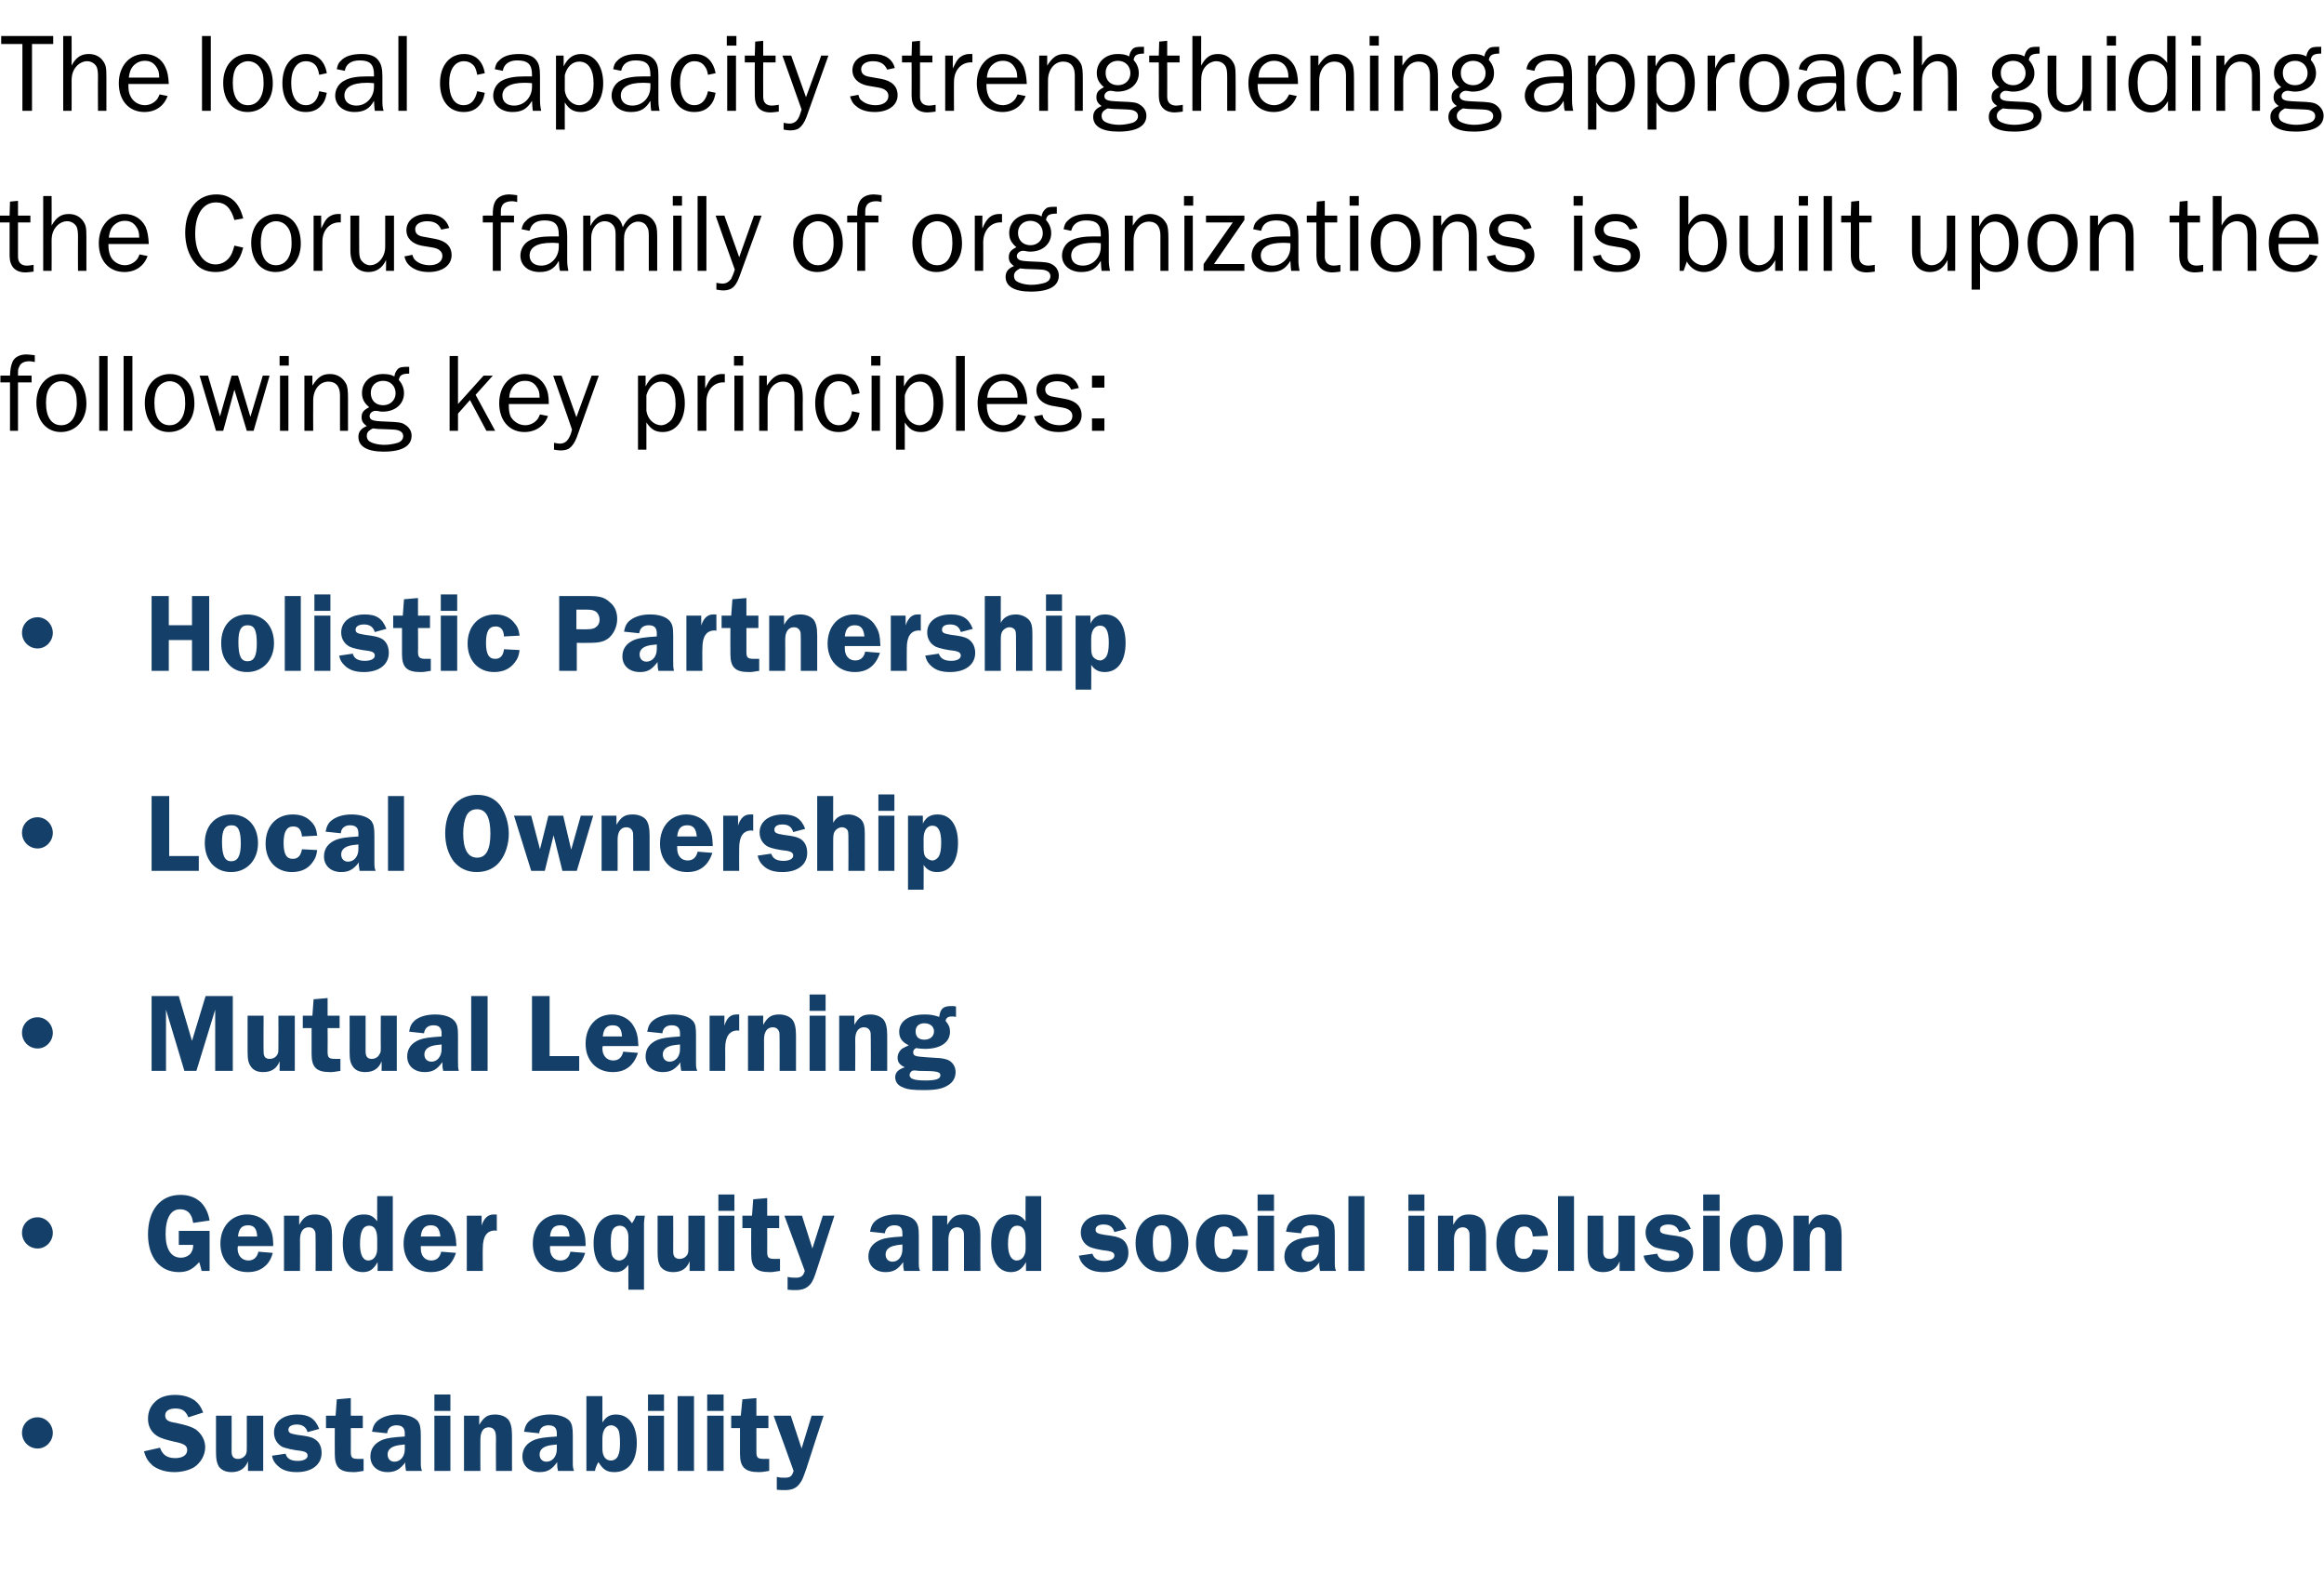
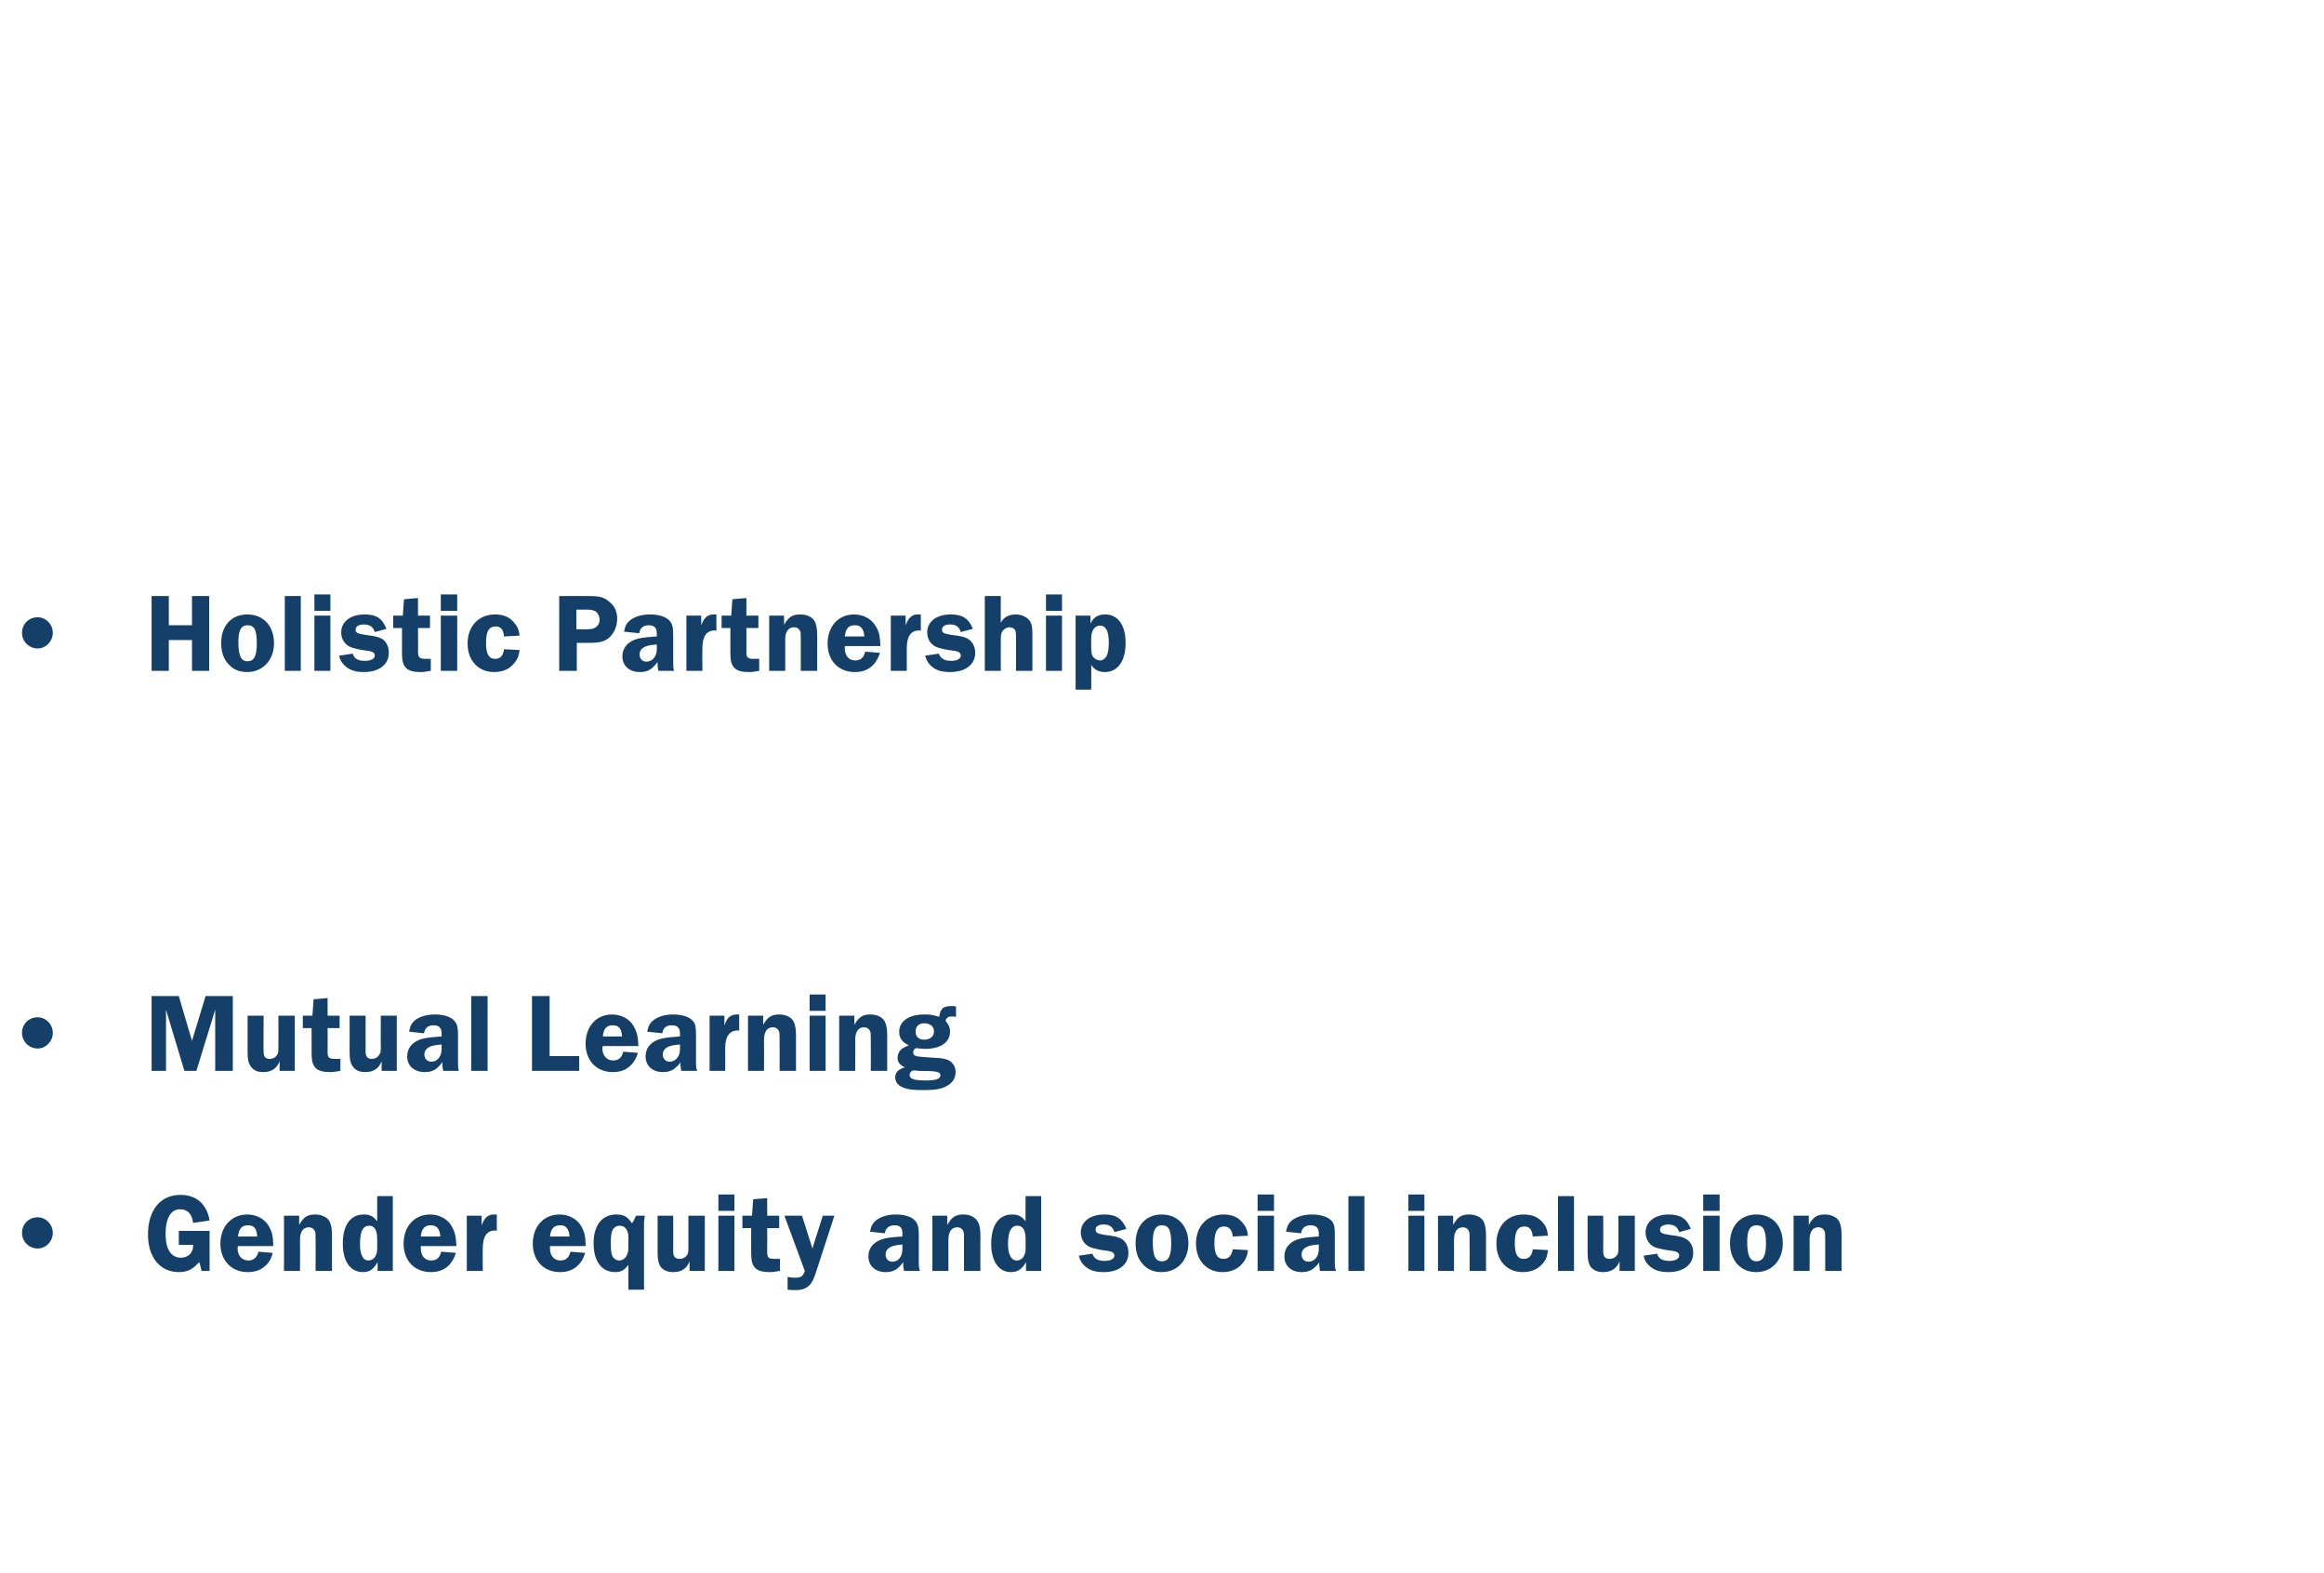
<svg xmlns="http://www.w3.org/2000/svg" version="1.1" width="581px" height="393.3px" viewBox="0 -9 581 393.3" style="top:-9px">
  <desc>The local capacity strengthening approach guiding the Corus family of organizations is built upon the following key p</desc>
  <defs />
  <g id="Polygon51281">
-     <path d="M 13.2 349.2 C 13.2 351.3 11.5 353.1 9.4 353.1 C 7.2 353.1 5.5 351.3 5.5 349.2 C 5.5 347 7.2 345.3 9.4 345.3 C 11.5 345.3 13.2 347.1 13.2 349.2 Z M 47.1 345.3 C 46.4 343.7 45.6 343.1 43.8 343.1 C 42.2 343.1 41.3 343.8 41.3 344.8 C 41.3 345.9 41.9 346.4 44 346.7 C 46.8 347.3 47.9 347.7 48.9 348.3 C 50.4 349.4 51.3 351 51.3 352.8 C 51.3 354.7 50.2 356.7 48.5 357.8 C 47.3 358.5 45.5 359 43.6 359 C 41.4 359 39.6 358.4 38.2 357.4 C 37.1 356.4 36.5 355.6 36 353.8 C 36 353.8 40 352.9 40 352.9 C 40.6 354.6 41.7 355.5 43.8 355.5 C 45.7 355.5 46.8 354.7 46.8 353.5 C 46.8 352.4 46.1 351.9 43.6 351.4 C 41.5 350.9 40.3 350.6 39.2 349.9 C 37.8 349 37 347.5 37 345.7 C 37 343.9 37.6 342.5 38.9 341.3 C 40.1 340.2 41.7 339.7 43.8 339.7 C 45.8 339.7 47.4 340.2 48.7 341.1 C 49.7 341.9 50.2 342.6 50.8 344.1 C 50.8 344.1 47.1 345.3 47.1 345.3 Z M 65.8 358.7 L 62 358.7 C 62 358.7 61.99 356.32 62 356.3 C 61.3 358.1 59.9 359 57.9 359 C 56.4 359 55.4 358.5 54.7 357.6 C 54.2 356.7 54 355.9 54 353.9 C 53.98 353.89 54 344.9 54 344.9 L 57.9 344.9 C 57.9 344.9 57.93 353.89 57.9 353.9 C 57.9 355.1 58.4 355.7 59.5 355.7 C 60.3 355.7 61.1 355.3 61.5 354.5 C 61.7 354 61.7 353.9 61.7 352.6 C 61.71 352.63 61.7 344.9 61.7 344.9 L 65.8 344.9 L 65.8 358.7 Z M 76.9 349 C 76.5 347.7 75.6 347.1 74.2 347.1 C 72.9 347.1 72.1 347.6 72.1 348.4 C 72.1 349.2 72.6 349.4 74.4 349.7 C 76.8 350 77.8 350.2 78.6 350.7 C 79.8 351.4 80.4 352.6 80.4 354.2 C 80.4 357.1 78 359 74.2 359 C 72 359 70.5 358.5 69.3 357.3 C 68.6 356.6 68.2 356 68 354.9 C 68 354.9 71.4 354.4 71.4 354.4 C 71.7 355.6 72.7 356.2 74.4 356.2 C 75.9 356.2 76.9 355.7 76.9 354.9 C 76.9 354.2 76.4 353.9 75.3 353.7 C 73.3 353.5 71.3 353 70.6 352.7 C 69.3 352 68.5 350.7 68.5 349.1 C 68.5 346.4 70.8 344.6 74.3 344.6 C 77.2 344.6 78.8 345.6 79.8 348.2 C 79.8 348.2 76.9 349 76.9 349 Z M 87.7 353.9 C 87.7 355.4 88 355.7 89.6 355.7 C 90 355.7 90.3 355.7 90.9 355.7 C 90.9 355.7 90.9 358.7 90.9 358.7 C 89.1 359 89 359 88.3 359 C 84.9 359 83.7 357.8 83.7 354.5 C 83.67 354.48 83.7 348 83.7 348 L 81.5 348 L 81.5 344.9 L 83.9 344.9 L 84.2 340.8 L 87.7 340.5 L 87.7 344.9 L 90.7 344.9 L 90.7 348 L 87.7 348 C 87.7 348 87.73 353.86 87.7 353.9 Z M 101.5 358.7 C 101.4 357.8 101.3 357.6 101.3 356.9 C 101.3 356.9 101.3 356.7 101.4 356.5 C 100 358.3 98.9 359 96.9 359 C 94.3 359 92.6 357.4 92.6 355.1 C 92.6 353.1 93.7 351.7 95.7 350.9 C 96.8 350.5 98 350.3 101.2 350.1 C 101.2 350.1 101.2 349.3 101.2 349.3 C 101.2 347.9 100.5 347.3 99.1 347.3 C 97.8 347.3 96.9 348 96.8 349.3 C 96.8 349.3 93 348.9 93 348.9 C 93.3 347.4 93.7 346.7 94.6 346 C 95.8 345.1 97.5 344.6 99.5 344.6 C 101.7 344.6 103.6 345.2 104.5 346.3 C 105 347.1 105.2 347.8 105.2 349.9 C 105.2 349.9 105.2 356.1 105.2 356.1 C 105.2 357.8 105.2 357.8 105.5 358.7 C 105.5 358.7 101.5 358.7 101.5 358.7 Z M 101.2 352.1 C 99.9 352.2 99.4 352.3 98.7 352.5 C 97.5 352.9 96.9 353.6 96.9 354.6 C 96.9 355.7 97.6 356.4 98.6 356.4 C 100.1 356.4 101.2 355.1 101.2 353.3 C 101.2 353.3 101.2 352.1 101.2 352.1 Z M 112.6 358.7 L 108.6 358.7 L 108.6 344.9 L 112.6 344.9 L 112.6 358.7 Z M 112.6 343.7 L 108.6 343.7 L 108.6 339.6 L 112.6 339.6 L 112.6 343.7 Z M 124 358.7 C 124 358.7 123.95 350.92 124 350.9 C 124 349.5 123.9 349.1 123.7 348.7 C 123.4 348.1 122.9 347.8 122.2 347.8 C 120.8 347.8 120.1 348.9 120.1 350.9 C 120.06 350.92 120.1 358.7 120.1 358.7 L 116 358.7 L 116 344.9 L 119.8 344.9 C 119.8 344.9 119.78 347.2 119.8 347.2 C 121 345.2 121.9 344.6 123.8 344.6 C 125.2 344.6 126.4 345.1 127.1 345.9 C 127.7 346.7 128 347.9 128 349.8 C 128.01 349.83 128 358.7 128 358.7 L 124 358.7 Z M 139.5 358.7 C 139.3 357.8 139.3 357.6 139.3 356.9 C 139.3 356.9 139.3 356.7 139.3 356.5 C 138 358.3 136.9 359 134.9 359 C 132.3 359 130.6 357.4 130.6 355.1 C 130.6 353.1 131.7 351.7 133.7 350.9 C 134.8 350.5 136 350.3 139.2 350.1 C 139.2 350.1 139.2 349.3 139.2 349.3 C 139.2 347.9 138.5 347.3 137.1 347.3 C 135.8 347.3 134.9 348 134.8 349.3 C 134.8 349.3 131 348.9 131 348.9 C 131.3 347.4 131.7 346.7 132.6 346 C 133.8 345.1 135.5 344.6 137.5 344.6 C 139.7 344.6 141.6 345.2 142.5 346.3 C 143 347.1 143.2 347.8 143.2 349.9 C 143.2 349.9 143.2 356.1 143.2 356.1 C 143.2 357.8 143.2 357.8 143.5 358.7 C 143.5 358.7 139.5 358.7 139.5 358.7 Z M 139.2 352.1 C 137.9 352.2 137.4 352.3 136.7 352.5 C 135.5 352.9 134.9 353.6 134.9 354.6 C 134.9 355.7 135.6 356.4 136.6 356.4 C 138.1 356.4 139.2 355.1 139.2 353.3 C 139.2 353.3 139.2 352.1 139.2 352.1 Z M 150.6 346.6 C 151.5 345.2 152.4 344.6 154 344.6 C 157.2 344.6 159.2 347.3 159.2 351.7 C 159.2 356.3 157.1 359 153.6 359 C 151.7 359 150.8 358.4 149.6 356.5 C 149.3 357 149.2 357.2 148.9 358 C 148.8 358.4 148.8 358.6 148.7 358.7 C 148.71 358.68 146.6 358.7 146.6 358.7 L 146.6 340 L 150.6 340 C 150.6 340 150.62 346.61 150.6 346.6 Z M 150.6 353.2 C 150.6 355 151.4 356.1 152.7 356.1 C 153.6 356.1 154.3 355.6 154.6 354.7 C 154.9 354 155 353 155 351.8 C 155 350.4 154.9 349.4 154.7 348.7 C 154.4 347.9 153.6 347.3 152.8 347.3 C 151.4 347.3 150.6 348.6 150.6 350.6 C 150.6 350.6 150.6 353.2 150.6 353.2 Z M 166 358.7 L 162 358.7 L 162 344.9 L 166 344.9 L 166 358.7 Z M 166 343.7 L 162 343.7 L 162 339.6 L 166 339.6 L 166 343.7 Z M 169.4 340 L 173.5 340 L 173.5 358.7 L 169.4 358.7 L 169.4 340 Z M 180.9 358.7 L 176.8 358.7 L 176.8 344.9 L 180.9 344.9 L 180.9 358.7 Z M 180.9 343.7 L 176.8 343.7 L 176.8 339.6 L 180.9 339.6 L 180.9 343.7 Z M 189.1 353.9 C 189.1 355.4 189.4 355.7 191 355.7 C 191.4 355.7 191.7 355.7 192.3 355.7 C 192.3 355.7 192.3 358.7 192.3 358.7 C 190.5 359 190.3 359 189.7 359 C 186.3 359 185 357.8 185 354.5 C 185.02 354.48 185 348 185 348 L 182.8 348 L 182.8 344.9 L 185.2 344.9 L 185.6 340.8 L 189.1 340.5 L 189.1 344.9 L 192.1 344.9 L 192.1 348 L 189.1 348 C 189.1 348 189.08 353.86 189.1 353.9 Z M 201.6 358.1 C 200.7 360.6 200.6 361 199.9 361.9 C 199.1 363 198 363.5 196.2 363.5 C 195.5 363.5 195.1 363.5 194.2 363.4 C 194.2 363.4 194.2 360.2 194.2 360.2 C 195.1 360.4 195.5 360.4 196.2 360.4 C 197.6 360.4 198 360 198.4 358.7 C 198.43 358.68 193.4 344.9 193.4 344.9 L 197.7 344.9 L 200.4 353.1 L 202.9 344.9 L 205.9 344.9 C 205.9 344.9 201.56 358.12 201.6 358.1 Z " stroke="none" fill="#133f68" />
-   </g>
+     </g>
  <g id="Polygon51280">
    <path d="M 13.2 299.2 C 13.2 301.3 11.5 303.1 9.4 303.1 C 7.2 303.1 5.5 301.3 5.5 299.2 C 5.5 297 7.2 295.3 9.4 295.3 C 11.5 295.3 13.2 297.1 13.2 299.2 Z M 52.4 308.7 C 52.4 308.7 50.42 308.68 50.4 308.7 C 50.2 307.7 50.1 307.5 49.8 306.5 C 48.2 308.3 46.9 309 44.7 309 C 40 309 37 305.3 37 299.6 C 37 293.5 40.1 289.7 45.1 289.7 C 49.1 289.7 51.7 292 52.4 296.1 C 52.4 296.1 48.3 296.7 48.3 296.7 C 48.1 295.7 48 295.3 47.7 294.8 C 47.2 293.8 46.2 293.3 45 293.3 C 42.7 293.3 41.4 295.5 41.4 299.5 C 41.4 303.3 42.8 305.4 45.2 305.4 C 46.2 305.4 47.1 305 47.7 304.3 C 48.1 303.6 48.3 303.2 48.3 302.2 C 48.26 302.18 44.7 302.2 44.7 302.2 L 44.7 298.7 L 52.4 298.7 L 52.4 308.7 Z M 59.5 302.5 C 59.4 302.7 59.4 303 59.4 303.1 C 59.4 304.9 60.5 306.1 62.1 306.1 C 63.4 306.1 64.3 305.3 64.6 303.9 C 64.6 303.9 68.2 304.2 68.2 304.2 C 67.8 305.6 67.4 306.3 66.7 307.1 C 65.4 308.4 64 309 61.9 309 C 57.9 309 55.1 306.1 55.1 301.9 C 55.1 297.6 57.9 294.6 61.8 294.6 C 64.1 294.6 66.2 295.7 67.2 297.5 C 68 298.9 68.3 300 68.3 302.5 C 68.3 302.5 59.5 302.5 59.5 302.5 Z M 64.3 300.1 C 64.2 298.1 63.5 297.3 62 297.3 C 60.5 297.3 59.7 298.1 59.5 300.1 C 59.5 300.1 64.3 300.1 64.3 300.1 Z M 78.9 308.7 C 78.9 308.7 78.93 300.92 78.9 300.9 C 78.9 299.5 78.9 299.1 78.7 298.7 C 78.4 298.1 77.9 297.8 77.2 297.8 C 75.8 297.8 75 298.9 75 300.9 C 75.04 300.92 75 308.7 75 308.7 L 71 308.7 L 71 294.9 L 74.8 294.9 C 74.8 294.9 74.76 297.2 74.8 297.2 C 75.9 295.2 76.9 294.6 78.8 294.6 C 80.2 294.6 81.4 295.1 82.1 295.9 C 82.7 296.7 83 297.9 83 299.8 C 82.99 299.83 83 308.7 83 308.7 L 78.9 308.7 Z M 98.2 308.7 L 94.4 308.7 C 94.4 308.7 94.44 306.52 94.4 306.5 C 93.4 308.3 92.4 309 90.7 309 C 87.6 309 85.7 306.3 85.7 301.9 C 85.7 297.3 87.6 294.6 90.9 294.6 C 92.5 294.6 93.3 295 94.3 296.3 C 94.28 296.33 94.3 290 94.3 290 L 98.2 290 L 98.2 308.7 Z M 94.3 300.7 C 94.3 298.5 93.6 297.4 92.3 297.4 C 90.7 297.4 90 298.9 90 302 C 90 304.6 90.7 306.1 92.1 306.1 C 93.4 306.1 94.3 304.9 94.3 303.2 C 94.3 303.2 94.3 300.7 94.3 300.7 Z M 105.2 302.5 C 105.2 302.7 105.2 303 105.2 303.1 C 105.2 304.9 106.2 306.1 107.8 306.1 C 109.2 306.1 110 305.3 110.3 303.9 C 110.3 303.9 114 304.2 114 304.2 C 113.5 305.6 113.1 306.3 112.4 307.1 C 111.2 308.4 109.7 309 107.7 309 C 103.6 309 100.9 306.1 100.9 301.9 C 100.9 297.6 103.6 294.6 107.5 294.6 C 109.8 294.6 111.9 295.7 112.9 297.5 C 113.7 298.9 114 300 114.1 302.5 C 114.1 302.5 105.2 302.5 105.2 302.5 Z M 110.1 300.1 C 109.9 298.1 109.2 297.3 107.7 297.3 C 106.2 297.3 105.4 298.1 105.2 300.1 C 105.2 300.1 110.1 300.1 110.1 300.1 Z M 116.7 308.7 L 116.7 294.9 L 120.4 294.9 C 120.4 294.9 120.43 297.45 120.4 297.4 C 121 295.5 122 294.6 123.4 294.6 C 123.6 294.6 123.9 294.6 124.2 294.6 C 124.2 294.6 124.2 298.7 124.2 298.7 C 124 298.6 123.8 298.6 123.8 298.6 C 121.7 298.6 120.7 300.1 120.7 303 C 120.65 303.05 120.7 308.7 120.7 308.7 L 116.7 308.7 Z M 137.5 302.5 C 137.5 302.7 137.5 303 137.5 303.1 C 137.5 304.9 138.5 306.1 140.1 306.1 C 141.5 306.1 142.3 305.3 142.6 303.9 C 142.6 303.9 146.3 304.2 146.3 304.2 C 145.8 305.6 145.5 306.3 144.7 307.1 C 143.5 308.4 142 309 140 309 C 135.9 309 133.2 306.1 133.2 301.9 C 133.2 297.6 135.9 294.6 139.9 294.6 C 142.2 294.6 144.2 295.7 145.3 297.5 C 146.1 298.9 146.4 300 146.4 302.5 C 146.4 302.5 137.5 302.5 137.5 302.5 Z M 142.4 300.1 C 142.2 298.1 141.5 297.3 140.1 297.3 C 138.5 297.3 137.7 298.1 137.5 300.1 C 137.5 300.1 142.4 300.1 142.4 300.1 Z M 161.2 294.9 C 161.1 295.8 161 296.3 161 296.8 C 161.01 296.78 161 313.4 161 313.4 L 157.1 313.4 C 157.1 313.4 157.06 307.25 157.1 307.2 C 156 308.6 155.2 309 153.8 309 C 150.4 309 148.4 306.3 148.4 301.8 C 148.4 297.3 150.5 294.6 154.1 294.6 C 156 294.6 156.9 295.2 158 296.8 C 158.6 295.9 158.6 295.8 159 294.9 C 159 294.9 161.2 294.9 161.2 294.9 Z M 157.1 300.2 C 157.1 298.5 156.2 297.4 155 297.4 C 154.2 297.4 153.5 297.8 153.2 298.4 C 152.8 299.1 152.7 300.1 152.7 301.8 C 152.7 303.3 152.8 304.1 153 304.8 C 153.3 305.6 154.1 306.1 154.8 306.1 C 156.1 306.1 157.1 304.8 157.1 303 C 157.1 303 157.1 300.2 157.1 300.2 Z M 176.2 308.7 L 172.4 308.7 C 172.4 308.7 172.39 306.32 172.4 306.3 C 171.7 308.1 170.4 309 168.3 309 C 166.8 309 165.8 308.5 165.1 307.6 C 164.6 306.7 164.4 305.9 164.4 303.9 C 164.39 303.89 164.4 294.9 164.4 294.9 L 168.3 294.9 C 168.3 294.9 168.33 303.89 168.3 303.9 C 168.3 305.1 168.8 305.7 169.9 305.7 C 170.7 305.7 171.5 305.3 171.9 304.5 C 172.1 304 172.1 303.9 172.1 302.6 C 172.11 302.63 172.1 294.9 172.1 294.9 L 176.2 294.9 L 176.2 308.7 Z M 183.6 308.7 L 179.6 308.7 L 179.6 294.9 L 183.6 294.9 L 183.6 308.7 Z M 183.6 293.7 L 179.6 293.7 L 179.6 289.6 L 183.6 289.6 L 183.6 293.7 Z M 191.8 303.9 C 191.8 305.4 192.1 305.7 193.7 305.7 C 194.1 305.7 194.4 305.7 195 305.7 C 195 305.7 195 308.7 195 308.7 C 193.2 309 193.1 309 192.4 309 C 189 309 187.8 307.8 187.8 304.5 C 187.77 304.48 187.8 298 187.8 298 L 185.6 298 L 185.6 294.9 L 188 294.9 L 188.3 290.8 L 191.8 290.5 L 191.8 294.9 L 194.8 294.9 L 194.8 298 L 191.8 298 C 191.8 298 191.83 303.86 191.8 303.9 Z M 204.3 308.1 C 203.5 310.6 203.3 311 202.7 311.9 C 201.8 313 200.7 313.5 198.9 313.5 C 198.3 313.5 197.8 313.5 196.9 313.4 C 196.9 313.4 196.9 310.2 196.9 310.2 C 197.8 310.4 198.3 310.4 198.9 310.4 C 200.3 310.4 200.8 310 201.2 308.7 C 201.17 308.68 196.1 294.9 196.1 294.9 L 200.5 294.9 L 203.1 303.1 L 205.7 294.9 L 208.6 294.9 C 208.6 294.9 204.31 308.12 204.3 308.1 Z M 226 308.7 C 225.8 307.8 225.8 307.6 225.8 306.9 C 225.8 306.9 225.8 306.7 225.8 306.5 C 224.5 308.3 223.4 309 221.4 309 C 218.8 309 217.1 307.4 217.1 305.1 C 217.1 303.1 218.2 301.7 220.2 300.9 C 221.2 300.5 222.5 300.3 225.6 300.1 C 225.6 300.1 225.6 299.3 225.6 299.3 C 225.6 297.9 225 297.3 223.6 297.3 C 222.3 297.3 221.4 298 221.2 299.3 C 221.2 299.3 217.5 298.9 217.5 298.9 C 217.8 297.4 218.2 296.7 219.1 296 C 220.3 295.1 222 294.6 224 294.6 C 226.2 294.6 228.1 295.2 228.9 296.3 C 229.5 297.1 229.7 297.8 229.7 299.9 C 229.7 299.9 229.7 306.1 229.7 306.1 C 229.7 307.8 229.7 307.8 230 308.7 C 230 308.7 226 308.7 226 308.7 Z M 225.6 302.1 C 224.4 302.2 223.9 302.3 223.2 302.5 C 222 302.9 221.4 303.6 221.4 304.6 C 221.4 305.7 222.1 306.4 223.1 306.4 C 224.6 306.4 225.6 305.1 225.6 303.3 C 225.6 303.3 225.6 302.1 225.6 302.1 Z M 241 308.7 C 241 308.7 241 300.92 241 300.9 C 241 299.5 241 299.1 240.8 298.7 C 240.5 298.1 240 297.8 239.3 297.8 C 237.9 297.8 237.1 298.9 237.1 300.9 C 237.11 300.92 237.1 308.7 237.1 308.7 L 233.1 308.7 L 233.1 294.9 L 236.8 294.9 C 236.8 294.9 236.83 297.2 236.8 297.2 C 238 295.2 238.9 294.6 240.9 294.6 C 242.3 294.6 243.4 295.1 244.1 295.9 C 244.8 296.7 245.1 297.9 245.1 299.8 C 245.06 299.83 245.1 308.7 245.1 308.7 L 241 308.7 Z M 260.3 308.7 L 256.5 308.7 C 256.5 308.7 256.52 306.52 256.5 306.5 C 255.5 308.3 254.4 309 252.7 309 C 249.7 309 247.8 306.3 247.8 301.9 C 247.8 297.3 249.7 294.6 253 294.6 C 254.5 294.6 255.4 295 256.4 296.3 C 256.35 296.33 256.4 290 256.4 290 L 260.3 290 L 260.3 308.7 Z M 256.4 300.7 C 256.4 298.5 255.7 297.4 254.3 297.4 C 252.8 297.4 252 298.9 252 302 C 252 304.6 252.8 306.1 254.2 306.1 C 255.5 306.1 256.4 304.9 256.4 303.2 C 256.4 303.2 256.4 300.7 256.4 300.7 Z M 278.6 299 C 278.2 297.7 277.4 297.1 275.9 297.1 C 274.6 297.1 273.9 297.6 273.9 298.4 C 273.9 299.2 274.4 299.4 276.2 299.7 C 278.6 300 279.5 300.2 280.4 300.7 C 281.5 301.4 282.1 302.6 282.1 304.2 C 282.1 307.1 279.8 309 275.9 309 C 273.7 309 272.2 308.5 271 307.3 C 270.3 306.6 270 306 269.7 304.9 C 269.7 304.9 273.1 304.4 273.1 304.4 C 273.5 305.6 274.4 306.2 276.1 306.2 C 277.6 306.2 278.6 305.7 278.6 304.9 C 278.6 304.2 278.1 303.9 277 303.7 C 275 303.5 273 303 272.4 302.7 C 271 302 270.2 300.7 270.2 299.1 C 270.2 296.4 272.5 294.6 276.1 294.6 C 279 294.6 280.5 295.6 281.6 298.2 C 281.6 298.2 278.6 299 278.6 299 Z M 297.1 301.8 C 297.1 306 294.4 309 290.4 309 C 288.3 309 286.8 308.3 285.6 306.9 C 284.4 305.5 283.9 303.9 283.9 301.7 C 283.9 297.4 286.5 294.6 290.4 294.6 C 294.4 294.6 297.1 297.4 297.1 301.8 Z M 288.2 301.4 C 288.2 304.9 288.8 306.3 290.5 306.3 C 292.1 306.3 292.8 305 292.8 301.9 C 292.8 298.5 292.2 297.3 290.5 297.3 C 288.9 297.3 288.2 298.5 288.2 301.4 Z M 312 303.5 C 311.8 305 311.5 305.7 310.8 306.6 C 309.6 308.2 307.9 309 305.6 309 C 301.7 309 299 306.1 299 301.9 C 299 297.5 301.8 294.6 305.9 294.6 C 307.9 294.6 309.4 295.2 310.5 296.5 C 311.4 297.5 311.8 298.3 312 299.9 C 312 299.9 308.2 300.1 308.2 300.1 C 308 298.4 307.3 297.6 306 297.6 C 304.4 297.6 303.6 298.9 303.6 301.7 C 303.6 304.5 304.3 305.7 305.9 305.7 C 307.2 305.7 307.9 304.9 308.2 303.3 C 308.2 303.3 312 303.5 312 303.5 Z M 318.5 308.7 L 314.4 308.7 L 314.4 294.9 L 318.5 294.9 L 318.5 308.7 Z M 318.5 293.7 L 314.4 293.7 L 314.4 289.6 L 318.5 289.6 L 318.5 293.7 Z M 330 308.7 C 329.9 307.8 329.8 307.6 329.8 306.9 C 329.8 306.9 329.8 306.7 329.9 306.5 C 328.5 308.3 327.4 309 325.4 309 C 322.8 309 321.1 307.4 321.1 305.1 C 321.1 303.1 322.2 301.7 324.2 300.9 C 325.3 300.5 326.6 300.3 329.7 300.1 C 329.7 300.1 329.7 299.3 329.7 299.3 C 329.7 297.9 329 297.3 327.6 297.3 C 326.3 297.3 325.4 298 325.3 299.3 C 325.3 299.3 321.5 298.9 321.5 298.9 C 321.8 297.4 322.2 296.7 323.1 296 C 324.3 295.1 326 294.6 328 294.6 C 330.2 294.6 332.1 295.2 333 296.3 C 333.6 297.1 333.7 297.8 333.7 299.9 C 333.7 299.9 333.7 306.1 333.7 306.1 C 333.7 307.8 333.7 307.8 334 308.7 C 334 308.7 330 308.7 330 308.7 Z M 329.7 302.1 C 328.4 302.2 327.9 302.3 327.2 302.5 C 326 302.9 325.4 303.6 325.4 304.6 C 325.4 305.7 326.1 306.4 327.1 306.4 C 328.6 306.4 329.7 305.1 329.7 303.3 C 329.7 303.3 329.7 302.1 329.7 302.1 Z M 337.1 290 L 341.1 290 L 341.1 308.7 L 337.1 308.7 L 337.1 290 Z M 356.1 308.7 L 352.1 308.7 L 352.1 294.9 L 356.1 294.9 L 356.1 308.7 Z M 356.1 293.7 L 352.1 293.7 L 352.1 289.6 L 356.1 289.6 L 356.1 293.7 Z M 367.4 308.7 C 367.4 308.7 367.44 300.92 367.4 300.9 C 367.4 299.5 367.4 299.1 367.2 298.7 C 366.9 298.1 366.4 297.8 365.7 297.8 C 364.3 297.8 363.5 298.9 363.5 300.9 C 363.54 300.92 363.5 308.7 363.5 308.7 L 359.5 308.7 L 359.5 294.9 L 363.3 294.9 C 363.3 294.9 363.26 297.2 363.3 297.2 C 364.4 295.2 365.4 294.6 367.3 294.6 C 368.7 294.6 369.9 295.1 370.6 295.9 C 371.2 296.7 371.5 297.9 371.5 299.8 C 371.5 299.83 371.5 308.7 371.5 308.7 L 367.4 308.7 Z M 387 303.5 C 386.8 305 386.6 305.7 385.9 306.6 C 384.7 308.2 382.9 309 380.7 309 C 376.7 309 374.1 306.1 374.1 301.9 C 374.1 297.5 376.8 294.6 380.9 294.6 C 382.9 294.6 384.5 295.2 385.6 296.5 C 386.5 297.5 386.8 298.3 387 299.9 C 387 299.9 383.2 300.1 383.2 300.1 C 383 298.4 382.4 297.6 381.1 297.6 C 379.4 297.6 378.7 298.9 378.7 301.7 C 378.7 304.5 379.3 305.7 381 305.7 C 382.2 305.7 383 304.9 383.2 303.3 C 383.2 303.3 387 303.5 387 303.5 Z M 389.5 290 L 393.5 290 L 393.5 308.7 L 389.5 308.7 L 389.5 290 Z M 408.7 308.7 L 404.9 308.7 C 404.9 308.7 404.89 306.32 404.9 306.3 C 404.2 308.1 402.8 309 400.8 309 C 399.3 309 398.3 308.5 397.6 307.6 C 397.1 306.7 396.9 305.9 396.9 303.9 C 396.88 303.89 396.9 294.9 396.9 294.9 L 400.8 294.9 C 400.8 294.9 400.83 303.89 400.8 303.9 C 400.8 305.1 401.3 305.7 402.4 305.7 C 403.2 305.7 404 305.3 404.4 304.5 C 404.6 304 404.6 303.9 404.6 302.6 C 404.61 302.63 404.6 294.9 404.6 294.9 L 408.7 294.9 L 408.7 308.7 Z M 419.8 299 C 419.4 297.7 418.5 297.1 417.1 297.1 C 415.8 297.1 415 297.6 415 298.4 C 415 299.2 415.5 299.4 417.3 299.7 C 419.7 300 420.7 300.2 421.5 300.7 C 422.7 301.4 423.3 302.6 423.3 304.2 C 423.3 307.1 420.9 309 417.1 309 C 414.9 309 413.4 308.5 412.2 307.3 C 411.5 306.6 411.1 306 410.9 304.9 C 410.9 304.9 414.3 304.4 414.3 304.4 C 414.6 305.6 415.6 306.2 417.3 306.2 C 418.8 306.2 419.8 305.7 419.8 304.9 C 419.8 304.2 419.3 303.9 418.2 303.7 C 416.2 303.5 414.2 303 413.5 302.7 C 412.2 302 411.4 300.7 411.4 299.1 C 411.4 296.4 413.7 294.6 417.2 294.6 C 420.1 294.6 421.7 295.6 422.7 298.2 C 422.7 298.2 419.8 299 419.8 299 Z M 429.9 308.7 L 425.8 308.7 L 425.8 294.9 L 429.9 294.9 L 429.9 308.7 Z M 429.9 293.7 L 425.8 293.7 L 425.8 289.6 L 429.9 289.6 L 429.9 293.7 Z M 445.7 301.8 C 445.7 306 443 309 439.1 309 C 437 309 435.5 308.3 434.2 306.9 C 433.1 305.5 432.5 303.9 432.5 301.7 C 432.5 297.4 435.2 294.6 439.1 294.6 C 443.1 294.6 445.7 297.4 445.7 301.8 Z M 436.8 301.4 C 436.8 304.9 437.5 306.3 439.1 306.3 C 440.7 306.3 441.5 305 441.5 301.9 C 441.5 298.5 440.8 297.3 439.2 297.3 C 437.5 297.3 436.8 298.5 436.8 301.4 Z M 456.3 308.7 C 456.3 308.7 456.33 300.92 456.3 300.9 C 456.3 299.5 456.3 299.1 456.1 298.7 C 455.8 298.1 455.3 297.8 454.6 297.8 C 453.2 297.8 452.4 298.9 452.4 300.9 C 452.44 300.92 452.4 308.7 452.4 308.7 L 448.4 308.7 L 448.4 294.9 L 452.2 294.9 C 452.2 294.9 452.16 297.2 452.2 297.2 C 453.3 295.2 454.3 294.6 456.2 294.6 C 457.6 294.6 458.8 295.1 459.5 295.9 C 460.1 296.7 460.4 297.9 460.4 299.8 C 460.39 299.83 460.4 308.7 460.4 308.7 L 456.3 308.7 Z " stroke="none" fill="#133f68" />
  </g>
  <g id="Polygon51279">
    <path d="M 13.2 249.2 C 13.2 251.3 11.5 253.1 9.4 253.1 C 7.2 253.1 5.5 251.3 5.5 249.2 C 5.5 247 7.2 245.3 9.4 245.3 C 11.5 245.3 13.2 247.1 13.2 249.2 Z M 41.5 243.4 L 41.5 258.7 L 37.9 258.7 L 37.9 240 L 44.7 240 L 48 251.2 L 51.4 240 L 58.2 240 L 58.2 258.7 L 53.8 258.7 L 53.8 243.4 L 49.1 258.7 L 46.1 258.7 L 41.5 243.4 Z M 73.7 258.7 L 69.9 258.7 C 69.9 258.7 69.91 256.32 69.9 256.3 C 69.2 258.1 67.9 259 65.8 259 C 64.3 259 63.3 258.5 62.7 257.6 C 62.1 256.7 61.9 255.9 61.9 253.9 C 61.9 253.89 61.9 244.9 61.9 244.9 L 65.9 244.9 C 65.9 244.9 65.85 253.89 65.9 253.9 C 65.9 255.1 66.3 255.7 67.4 255.7 C 68.3 255.7 69 255.3 69.4 254.5 C 69.6 254 69.6 253.9 69.6 252.6 C 69.63 252.63 69.6 244.9 69.6 244.9 L 73.7 244.9 L 73.7 258.7 Z M 81.9 253.9 C 81.9 255.4 82.2 255.7 83.8 255.7 C 84.2 255.7 84.5 255.7 85.1 255.7 C 85.1 255.7 85.1 258.7 85.1 258.7 C 83.3 259 83.2 259 82.5 259 C 79.1 259 77.9 257.8 77.9 254.5 C 77.88 254.48 77.9 248 77.9 248 L 75.7 248 L 75.7 244.9 L 78.1 244.9 L 78.4 240.8 L 81.9 240.5 L 81.9 244.9 L 84.9 244.9 L 84.9 248 L 81.9 248 C 81.9 248 81.94 253.86 81.9 253.9 Z M 99.2 258.7 L 95.4 258.7 C 95.4 258.7 95.44 256.32 95.4 256.3 C 94.7 258.1 93.4 259 91.3 259 C 89.8 259 88.8 258.5 88.2 257.6 C 87.6 256.7 87.4 255.9 87.4 253.9 C 87.43 253.89 87.4 244.9 87.4 244.9 L 91.4 244.9 C 91.4 244.9 91.38 253.89 91.4 253.9 C 91.4 255.1 91.9 255.7 92.9 255.7 C 93.8 255.7 94.5 255.3 94.9 254.5 C 95.2 254 95.2 253.9 95.2 252.6 C 95.16 252.63 95.2 244.9 95.2 244.9 L 99.2 244.9 L 99.2 258.7 Z M 110.8 258.7 C 110.6 257.8 110.6 257.6 110.6 256.9 C 110.6 256.9 110.6 256.7 110.6 256.5 C 109.3 258.3 108.2 259 106.2 259 C 103.5 259 101.8 257.4 101.8 255.1 C 101.8 253.1 102.9 251.7 104.9 250.9 C 106 250.5 107.3 250.3 110.4 250.1 C 110.4 250.1 110.4 249.3 110.4 249.3 C 110.4 247.9 109.7 247.3 108.4 247.3 C 107 247.3 106.2 248 106 249.3 C 106 249.3 102.3 248.9 102.3 248.9 C 102.5 247.4 103 246.7 103.8 246 C 105 245.1 106.7 244.6 108.8 244.6 C 111 244.6 112.8 245.2 113.7 246.3 C 114.3 247.1 114.5 247.8 114.5 249.9 C 114.5 249.9 114.5 256.1 114.5 256.1 C 114.5 257.8 114.5 257.8 114.7 258.7 C 114.7 258.7 110.8 258.7 110.8 258.7 Z M 110.4 252.1 C 109.1 252.2 108.6 252.3 107.9 252.5 C 106.7 252.9 106.1 253.6 106.1 254.6 C 106.1 255.7 106.8 256.4 107.9 256.4 C 109.3 256.4 110.4 255.1 110.4 253.3 C 110.4 253.3 110.4 252.1 110.4 252.1 Z M 117.8 240 L 121.9 240 L 121.9 258.7 L 117.8 258.7 L 117.8 240 Z M 144.8 255 L 144.8 258.7 L 133 258.7 L 133 240 L 137.4 240 L 137.4 255 L 144.8 255 Z M 150.7 252.5 C 150.6 252.7 150.6 253 150.6 253.1 C 150.6 254.9 151.7 256.1 153.3 256.1 C 154.7 256.1 155.5 255.3 155.8 253.9 C 155.8 253.9 159.5 254.2 159.5 254.2 C 159 255.6 158.6 256.3 157.9 257.1 C 156.7 258.4 155.2 259 153.2 259 C 149.1 259 146.4 256.1 146.4 251.9 C 146.4 247.6 149.1 244.6 153 244.6 C 155.3 244.6 157.4 245.7 158.4 247.5 C 159.2 248.9 159.5 250 159.6 252.5 C 159.6 252.5 150.7 252.5 150.7 252.5 Z M 155.5 250.1 C 155.4 248.1 154.7 247.3 153.2 247.3 C 151.7 247.3 150.9 248.1 150.7 250.1 C 150.7 250.1 155.5 250.1 155.5 250.1 Z M 170.3 258.7 C 170.2 257.8 170.1 257.6 170.1 256.9 C 170.1 256.9 170.1 256.7 170.2 256.5 C 168.8 258.3 167.7 259 165.7 259 C 163.1 259 161.4 257.4 161.4 255.1 C 161.4 253.1 162.5 251.7 164.5 250.9 C 165.6 250.5 166.9 250.3 170 250.1 C 170 250.1 170 249.3 170 249.3 C 170 247.9 169.3 247.3 167.9 247.3 C 166.6 247.3 165.7 248 165.6 249.3 C 165.6 249.3 161.8 248.9 161.8 248.9 C 162.1 247.4 162.5 246.7 163.4 246 C 164.6 245.1 166.3 244.6 168.3 244.6 C 170.6 244.6 172.4 245.2 173.3 246.3 C 173.9 247.1 174 247.8 174 249.9 C 174 249.9 174 256.1 174 256.1 C 174 257.8 174 257.8 174.3 258.7 C 174.3 258.7 170.3 258.7 170.3 258.7 Z M 170 252.1 C 168.7 252.2 168.2 252.3 167.5 252.5 C 166.3 252.9 165.7 253.6 165.7 254.6 C 165.7 255.7 166.4 256.4 167.4 256.4 C 168.9 256.4 170 255.1 170 253.3 C 170 253.3 170 252.1 170 252.1 Z M 177.4 258.7 L 177.4 244.9 L 181.1 244.9 C 181.1 244.9 181.1 247.45 181.1 247.4 C 181.7 245.5 182.6 244.6 184.1 244.6 C 184.3 244.6 184.5 244.6 184.8 244.6 C 184.8 244.6 184.8 248.7 184.8 248.7 C 184.7 248.6 184.5 248.6 184.4 248.6 C 182.4 248.6 181.3 250.1 181.3 253 C 181.33 253.05 181.3 258.7 181.3 258.7 L 177.4 258.7 Z M 194.9 258.7 C 194.9 258.7 194.93 250.92 194.9 250.9 C 194.9 249.5 194.9 249.1 194.7 248.7 C 194.4 248.1 193.9 247.8 193.2 247.8 C 191.8 247.8 191 248.9 191 250.9 C 191.04 250.92 191 258.7 191 258.7 L 187 258.7 L 187 244.9 L 190.8 244.9 C 190.8 244.9 190.76 247.2 190.8 247.2 C 191.9 245.2 192.9 244.6 194.8 244.6 C 196.2 244.6 197.4 245.1 198.1 245.9 C 198.7 246.7 199 247.9 199 249.8 C 198.99 249.83 199 258.7 199 258.7 L 194.9 258.7 Z M 206.4 258.7 L 202.4 258.7 L 202.4 244.9 L 206.4 244.9 L 206.4 258.7 Z M 206.4 243.7 L 202.4 243.7 L 202.4 239.6 L 206.4 239.6 L 206.4 243.7 Z M 217.7 258.7 C 217.7 258.7 217.74 250.92 217.7 250.9 C 217.7 249.5 217.7 249.1 217.5 248.7 C 217.2 248.1 216.7 247.8 216 247.8 C 214.6 247.8 213.8 248.9 213.8 250.9 C 213.85 250.92 213.8 258.7 213.8 258.7 L 209.8 258.7 L 209.8 244.9 L 213.6 244.9 C 213.6 244.9 213.57 247.2 213.6 247.2 C 214.7 245.2 215.7 244.6 217.6 244.6 C 219 244.6 220.2 245.1 220.9 245.9 C 221.5 246.7 221.8 247.9 221.8 249.8 C 221.8 249.83 221.8 258.7 221.8 258.7 L 217.7 258.7 Z M 239 245.2 C 238.5 245.1 238.3 245.1 237.9 245.1 C 237 245.1 236.5 245.5 236.4 246.2 C 237.2 247.2 237.5 247.8 237.5 248.9 C 237.5 251.6 235.1 253.2 231.2 253.2 C 230.4 253.2 229.8 253.1 229 253 C 228.5 253.3 228.3 253.6 228.3 254 C 228.3 255 228.8 255.1 231.7 255.3 C 235.1 255.5 235.4 255.5 236.5 255.8 C 238 256.2 238.9 257.5 238.9 259 C 238.9 260.4 238.2 261.6 237 262.3 C 235.6 263.2 233.9 263.5 231 263.5 C 228.5 263.5 226.9 263.4 225.7 262.8 C 224.5 262.4 223.8 261.4 223.8 260.3 C 223.8 259.1 224.6 258.3 226.2 257.8 C 224.9 257.2 224.4 256.5 224.4 255.4 C 224.4 254.5 224.9 253.6 225.6 253.1 C 226.1 252.8 226.4 252.7 227.2 252.3 C 225.5 251.5 224.8 250.5 224.8 248.9 C 224.8 246.3 227.2 244.6 231.1 244.6 C 232.5 244.6 233.3 244.7 234.8 245.2 C 235.1 243.1 235.8 242.5 237.9 242.5 C 238.3 242.5 238.5 242.5 239 242.6 C 239 242.6 239 245.2 239 245.2 Z M 228.9 248.8 C 228.9 250.2 229.7 250.9 231.1 250.9 C 232.5 250.9 233.5 250.1 233.5 248.8 C 233.5 247.6 232.5 246.8 231.1 246.8 C 229.7 246.8 228.9 247.6 228.9 248.8 Z M 228.8 258.6 C 228.6 258.6 228.4 258.6 228.4 258.6 C 227.9 258.6 227.4 259.2 227.4 259.7 C 227.4 260.7 228.5 261.1 231.4 261.1 C 234 261.1 235.1 260.7 235.1 259.8 C 235.1 258.9 234.1 258.7 229.8 258.7 C 229.8 258.7 228.8 258.6 228.8 258.6 Z " stroke="none" fill="#133f68" />
  </g>
  <g id="Polygon51278">
-     <path d="M 13.2 199.2 C 13.2 201.3 11.5 203.1 9.4 203.1 C 7.2 203.1 5.5 201.3 5.5 199.2 C 5.5 197 7.2 195.3 9.4 195.3 C 11.5 195.3 13.2 197.1 13.2 199.2 Z M 49.7 205 L 49.7 208.7 L 37.9 208.7 L 37.9 190 L 42.3 190 L 42.3 205 L 49.7 205 Z M 64.5 201.8 C 64.5 206 61.7 209 57.8 209 C 55.7 209 54.2 208.3 52.9 206.9 C 51.8 205.5 51.2 203.9 51.2 201.7 C 51.2 197.4 53.9 194.6 57.8 194.6 C 61.8 194.6 64.5 197.4 64.5 201.8 Z M 55.5 201.4 C 55.5 204.9 56.2 206.3 57.8 206.3 C 59.4 206.3 60.2 205 60.2 201.9 C 60.2 198.5 59.5 197.3 57.9 197.3 C 56.2 197.3 55.5 198.5 55.5 201.4 Z M 79.3 203.5 C 79.1 205 78.8 205.7 78.1 206.6 C 77 208.2 75.2 209 73 209 C 69 209 66.4 206.1 66.4 201.9 C 66.4 197.5 69.1 194.6 73.2 194.6 C 75.2 194.6 76.7 195.2 77.9 196.5 C 78.8 197.5 79.1 198.3 79.3 199.9 C 79.3 199.9 75.5 200.1 75.5 200.1 C 75.3 198.4 74.7 197.6 73.3 197.6 C 71.7 197.6 70.9 198.9 70.9 201.7 C 70.9 204.5 71.6 205.7 73.2 205.7 C 74.5 205.7 75.2 204.9 75.5 203.3 C 75.5 203.3 79.3 203.5 79.3 203.5 Z M 89.9 208.7 C 89.8 207.8 89.7 207.6 89.7 206.9 C 89.7 206.9 89.7 206.7 89.8 206.5 C 88.4 208.3 87.3 209 85.3 209 C 82.7 209 81 207.4 81 205.1 C 81 203.1 82.1 201.7 84.1 200.9 C 85.2 200.5 86.4 200.3 89.6 200.1 C 89.6 200.1 89.6 199.3 89.6 199.3 C 89.6 197.9 88.9 197.3 87.5 197.3 C 86.2 197.3 85.3 198 85.2 199.3 C 85.2 199.3 81.4 198.9 81.4 198.9 C 81.7 197.4 82.1 196.7 83 196 C 84.2 195.1 85.9 194.6 87.9 194.6 C 90.1 194.6 92 195.2 92.9 196.3 C 93.4 197.1 93.6 197.8 93.6 199.9 C 93.6 199.9 93.6 206.1 93.6 206.1 C 93.6 207.8 93.6 207.8 93.9 208.7 C 93.9 208.7 89.9 208.7 89.9 208.7 Z M 89.6 202.1 C 88.3 202.2 87.8 202.3 87.1 202.5 C 85.9 202.9 85.3 203.6 85.3 204.6 C 85.3 205.7 86 206.4 87 206.4 C 88.5 206.4 89.6 205.1 89.6 203.3 C 89.6 203.3 89.6 202.1 89.6 202.1 Z M 97 190 L 101 190 L 101 208.7 L 97 208.7 L 97 190 Z M 125.1 192.4 C 126.4 194.3 127.2 196.8 127.2 199.5 C 127.2 201.9 126.4 204.5 125.1 206.2 C 123.8 208 121.7 209 119.2 209 C 116.7 209 114.8 208 113.4 206.3 C 112 204.4 111.3 202 111.3 199.3 C 111.3 196.6 112 194.2 113.4 192.4 C 114.7 190.7 116.8 189.7 119.3 189.7 C 121.8 189.7 123.7 190.6 125.1 192.4 Z M 116.6 194.9 C 116.1 196 115.8 197.6 115.8 199.3 C 115.8 203.4 117 205.4 119.3 205.4 C 121.5 205.4 122.6 203.4 122.6 199.4 C 122.6 195.3 121.5 193.3 119.3 193.3 C 118 193.3 117.2 193.8 116.6 194.9 Z M 144.2 208.7 L 140.6 208.7 L 138.4 199.8 L 136.2 208.7 L 132.8 208.7 L 128.5 194.9 L 132.8 194.9 L 135 203.3 L 137.1 194.9 L 140.8 194.9 L 142.8 203.4 L 145.2 194.9 L 148.3 194.9 L 144.2 208.7 Z M 158.3 208.7 C 158.3 208.7 158.32 200.92 158.3 200.9 C 158.3 199.5 158.3 199.1 158.1 198.7 C 157.8 198.1 157.3 197.8 156.6 197.8 C 155.2 197.8 154.4 198.9 154.4 200.9 C 154.43 200.92 154.4 208.7 154.4 208.7 L 150.4 208.7 L 150.4 194.9 L 154.1 194.9 C 154.1 194.9 154.15 197.2 154.1 197.2 C 155.3 195.2 156.2 194.6 158.2 194.6 C 159.6 194.6 160.8 195.1 161.5 195.9 C 162.1 196.7 162.4 197.9 162.4 199.8 C 162.38 199.83 162.4 208.7 162.4 208.7 L 158.3 208.7 Z M 169.3 202.5 C 169.3 202.7 169.3 203 169.3 203.1 C 169.3 204.9 170.3 206.1 171.9 206.1 C 173.3 206.1 174.1 205.3 174.4 203.9 C 174.4 203.9 178.1 204.2 178.1 204.2 C 177.6 205.6 177.2 206.3 176.5 207.1 C 175.3 208.4 173.8 209 171.8 209 C 167.7 209 165 206.1 165 201.9 C 165 197.6 167.7 194.6 171.6 194.6 C 173.9 194.6 176 195.7 177 197.5 C 177.9 198.9 178.1 200 178.2 202.5 C 178.2 202.5 169.3 202.5 169.3 202.5 Z M 174.2 200.1 C 174 198.1 173.3 197.3 171.8 197.3 C 170.3 197.3 169.5 198.1 169.3 200.1 C 169.3 200.1 174.2 200.1 174.2 200.1 Z M 180.8 208.7 L 180.8 194.9 L 184.5 194.9 C 184.5 194.9 184.54 197.45 184.5 197.4 C 185.1 195.5 186.1 194.6 187.5 194.6 C 187.7 194.6 188 194.6 188.3 194.6 C 188.3 194.6 188.3 198.7 188.3 198.7 C 188.1 198.6 187.9 198.6 187.9 198.6 C 185.8 198.6 184.8 200.1 184.8 203 C 184.76 203.05 184.8 208.7 184.8 208.7 L 180.8 208.7 Z M 198.3 199 C 197.9 197.7 197.1 197.1 195.6 197.1 C 194.3 197.1 193.6 197.6 193.6 198.4 C 193.6 199.2 194.1 199.4 195.9 199.7 C 198.3 200 199.2 200.2 200.1 200.7 C 201.2 201.4 201.8 202.6 201.8 204.2 C 201.8 207.1 199.5 209 195.6 209 C 193.4 209 191.9 208.5 190.7 207.3 C 190 206.6 189.7 206 189.4 204.9 C 189.4 204.9 192.8 204.4 192.8 204.4 C 193.2 205.6 194.1 206.2 195.9 206.2 C 197.3 206.2 198.3 205.7 198.3 204.9 C 198.3 204.2 197.8 203.9 196.8 203.7 C 194.7 203.5 192.7 203 192.1 202.7 C 190.7 202 189.9 200.7 189.9 199.1 C 189.9 196.4 192.2 194.6 195.8 194.6 C 198.7 194.6 200.3 195.6 201.3 198.2 C 201.3 198.2 198.3 199 198.3 199 Z M 208.3 196.7 C 209 195.3 210.3 194.6 212.1 194.6 C 213.3 194.6 214.5 195.1 215.3 195.9 C 216 196.7 216.2 197.6 216.2 199.5 C 216.2 199.55 216.2 208.7 216.2 208.7 L 212.1 208.7 C 212.1 208.7 212.14 200.89 212.1 200.9 C 212.1 199.2 212.1 198.7 211.7 198.3 C 211.4 198 211 197.8 210.5 197.8 C 209.8 197.8 209.1 198.2 208.7 198.8 C 208.4 199.3 208.3 199.8 208.3 200.9 C 208.27 200.89 208.3 208.7 208.3 208.7 L 204.3 208.7 L 204.3 190 L 208.3 190 C 208.3 190 208.27 196.75 208.3 196.7 Z M 223.6 208.7 L 219.6 208.7 L 219.6 194.9 L 223.6 194.9 L 223.6 208.7 Z M 223.6 193.7 L 219.6 193.7 L 219.6 189.6 L 223.6 189.6 L 223.6 193.7 Z M 227 194.9 L 230.7 194.9 C 230.7 194.9 230.75 196.89 230.7 196.9 C 231.5 195.3 232.6 194.6 234.4 194.6 C 237.6 194.6 239.5 197.3 239.5 201.7 C 239.5 206.2 237.6 209 234.3 209 C 232.7 209 231.7 208.4 230.9 207.2 C 230.94 207.16 230.9 213.4 230.9 213.4 L 227 213.4 L 227 194.9 Z M 230.9 202.6 C 230.9 204.1 231 204.6 231.3 205.1 C 231.7 205.7 232.5 206.1 233.1 206.1 C 233.7 206.1 234.3 205.7 234.7 205.1 C 235.1 204.4 235.3 203.3 235.3 201.6 C 235.3 198.8 234.6 197.4 233.1 197.4 C 231.8 197.4 230.9 198.6 230.9 200.6 C 230.9 200.6 230.9 202.6 230.9 202.6 Z " stroke="none" fill="#133f68" />
-   </g>
+     </g>
  <g id="Polygon51277">
    <path d="M 13.2 149.2 C 13.2 151.3 11.5 153.1 9.4 153.1 C 7.2 153.1 5.5 151.3 5.5 149.2 C 5.5 147 7.2 145.3 9.4 145.3 C 11.5 145.3 13.2 147.1 13.2 149.2 Z M 52.3 158.7 L 48 158.7 L 48 151 L 42.2 151 L 42.2 158.7 L 37.9 158.7 L 37.9 140 L 42.2 140 L 42.2 147.3 L 48 147.3 L 48 140 L 52.3 140 L 52.3 158.7 Z M 68.5 151.8 C 68.5 156 65.7 159 61.8 159 C 59.7 159 58.2 158.3 57 156.9 C 55.8 155.5 55.3 153.9 55.3 151.7 C 55.3 147.4 57.9 144.6 61.8 144.6 C 65.8 144.6 68.5 147.4 68.5 151.8 Z M 59.6 151.4 C 59.6 154.9 60.2 156.3 61.9 156.3 C 63.5 156.3 64.2 155 64.2 151.9 C 64.2 148.5 63.6 147.3 61.9 147.3 C 60.3 147.3 59.6 148.5 59.6 151.4 Z M 71.2 140 L 75.2 140 L 75.2 158.7 L 71.2 158.7 L 71.2 140 Z M 82.6 158.7 L 78.6 158.7 L 78.6 144.9 L 82.6 144.9 L 82.6 158.7 Z M 82.6 143.7 L 78.6 143.7 L 78.6 139.6 L 82.6 139.6 L 82.6 143.7 Z M 93.7 149 C 93.3 147.7 92.4 147.1 91 147.1 C 89.7 147.1 88.9 147.6 88.9 148.4 C 88.9 149.2 89.4 149.4 91.3 149.7 C 93.6 150 94.6 150.2 95.5 150.7 C 96.6 151.4 97.2 152.6 97.2 154.2 C 97.2 157.1 94.8 159 91 159 C 88.8 159 87.3 158.5 86.1 157.3 C 85.4 156.6 85 156 84.8 154.9 C 84.8 154.9 88.2 154.4 88.2 154.4 C 88.5 155.6 89.5 156.2 91.2 156.2 C 92.7 156.2 93.7 155.7 93.7 154.9 C 93.7 154.2 93.2 153.9 92.1 153.7 C 90.1 153.5 88.1 153 87.5 152.7 C 86.1 152 85.3 150.7 85.3 149.1 C 85.3 146.4 87.6 144.6 91.2 144.6 C 94.1 144.6 95.6 145.6 96.6 148.2 C 96.6 148.2 93.7 149 93.7 149 Z M 104.5 153.9 C 104.5 155.4 104.9 155.7 106.5 155.7 C 106.8 155.7 107.1 155.7 107.7 155.7 C 107.7 155.7 107.7 158.7 107.7 158.7 C 105.9 159 105.8 159 105.1 159 C 101.7 159 100.5 157.8 100.5 154.5 C 100.49 154.48 100.5 148 100.5 148 L 98.3 148 L 98.3 144.9 L 100.7 144.9 L 101 140.8 L 104.5 140.5 L 104.5 144.9 L 107.5 144.9 L 107.5 148 L 104.5 148 C 104.5 148 104.55 153.86 104.5 153.9 Z M 114.3 158.7 L 110.2 158.7 L 110.2 144.9 L 114.3 144.9 L 114.3 158.7 Z M 114.3 143.7 L 110.2 143.7 L 110.2 139.6 L 114.3 139.6 L 114.3 143.7 Z M 129.9 153.5 C 129.7 155 129.4 155.7 128.7 156.6 C 127.5 158.2 125.8 159 123.5 159 C 119.6 159 116.9 156.1 116.9 151.9 C 116.9 147.5 119.7 144.6 123.8 144.6 C 125.7 144.6 127.3 145.2 128.4 146.5 C 129.3 147.5 129.7 148.3 129.9 149.9 C 129.9 149.9 126 150.1 126 150.1 C 125.9 148.4 125.2 147.6 123.9 147.6 C 122.2 147.6 121.5 148.9 121.5 151.7 C 121.5 154.5 122.2 155.7 123.8 155.7 C 125.1 155.7 125.8 154.9 126 153.3 C 126 153.3 129.9 153.5 129.9 153.5 Z M 144.2 158.7 L 139.8 158.7 L 139.8 140 C 139.8 140 147.16 140 147.2 140 C 149.9 140 151.1 140.3 152.4 141.5 C 153.7 142.5 154.3 144 154.3 145.7 C 154.3 147.6 153.5 149.3 152.3 150.4 C 151.1 151.4 149.9 151.7 147.3 151.7 C 147.33 151.73 144.2 151.7 144.2 151.7 L 144.2 158.7 Z M 146.9 148.3 C 148.1 148.3 148.7 148.1 149.3 147.5 C 149.7 147.1 149.9 146.5 149.9 145.9 C 149.9 145.2 149.6 144.5 149.2 144.1 C 148.7 143.6 148 143.4 146.9 143.4 C 146.94 143.39 144.1 143.4 144.1 143.4 L 144.1 148.3 C 144.1 148.3 146.94 148.34 146.9 148.3 Z M 164.6 158.7 C 164.4 157.8 164.4 157.6 164.4 156.9 C 164.4 156.9 164.4 156.7 164.4 156.5 C 163 158.3 162 159 160 159 C 157.3 159 155.6 157.4 155.6 155.1 C 155.6 153.1 156.7 151.7 158.7 150.9 C 159.8 150.5 161.1 150.3 164.2 150.1 C 164.2 150.1 164.2 149.3 164.2 149.3 C 164.2 147.9 163.5 147.3 162.2 147.3 C 160.8 147.3 160 148 159.8 149.3 C 159.8 149.3 156 148.9 156 148.9 C 156.3 147.4 156.7 146.7 157.6 146 C 158.8 145.1 160.5 144.6 162.5 144.6 C 164.8 144.6 166.6 145.2 167.5 146.3 C 168.1 147.1 168.3 147.8 168.3 149.9 C 168.3 149.9 168.3 156.1 168.3 156.1 C 168.3 157.8 168.3 157.8 168.5 158.7 C 168.5 158.7 164.6 158.7 164.6 158.7 Z M 164.2 152.1 C 162.9 152.2 162.4 152.3 161.7 152.5 C 160.5 152.9 159.9 153.6 159.9 154.6 C 159.9 155.7 160.6 156.4 161.6 156.4 C 163.1 156.4 164.2 155.1 164.2 153.3 C 164.2 153.3 164.2 152.1 164.2 152.1 Z M 171.6 158.7 L 171.6 144.9 L 175.3 144.9 C 175.3 144.9 175.33 147.45 175.3 147.4 C 175.9 145.5 176.9 144.6 178.3 144.6 C 178.5 144.6 178.8 144.6 179.1 144.6 C 179.1 144.6 179.1 148.7 179.1 148.7 C 178.9 148.6 178.7 148.6 178.7 148.6 C 176.6 148.6 175.6 150.1 175.6 153 C 175.55 153.05 175.6 158.7 175.6 158.7 L 171.6 158.7 Z M 186.6 153.9 C 186.6 155.4 186.9 155.7 188.5 155.7 C 188.9 155.7 189.2 155.7 189.8 155.7 C 189.8 155.7 189.8 158.7 189.8 158.7 C 188 159 187.9 159 187.2 159 C 183.8 159 182.6 157.8 182.6 154.5 C 182.57 154.48 182.6 148 182.6 148 L 180.4 148 L 180.4 144.9 L 182.8 144.9 L 183.1 140.8 L 186.6 140.5 L 186.6 144.9 L 189.6 144.9 L 189.6 148 L 186.6 148 C 186.6 148 186.63 153.86 186.6 153.9 Z M 200.2 158.7 C 200.2 158.7 200.22 150.92 200.2 150.9 C 200.2 149.5 200.2 149.1 200 148.7 C 199.7 148.1 199.2 147.8 198.5 147.8 C 197.1 147.8 196.3 148.9 196.3 150.9 C 196.33 150.92 196.3 158.7 196.3 158.7 L 192.3 158.7 L 192.3 144.9 L 196 144.9 C 196 144.9 196.05 147.2 196 147.2 C 197.2 145.2 198.1 144.6 200.1 144.6 C 201.5 144.6 202.7 145.1 203.4 145.9 C 204 146.7 204.3 147.9 204.3 149.8 C 204.28 149.83 204.3 158.7 204.3 158.7 L 200.2 158.7 Z M 211.2 152.5 C 211.2 152.7 211.2 153 211.2 153.1 C 211.2 154.9 212.2 156.1 213.8 156.1 C 215.2 156.1 216 155.3 216.3 153.9 C 216.3 153.9 220 154.2 220 154.2 C 219.5 155.6 219.1 156.3 218.4 157.1 C 217.2 158.4 215.7 159 213.7 159 C 209.6 159 206.9 156.1 206.9 151.9 C 206.9 147.6 209.6 144.6 213.5 144.6 C 215.8 144.6 217.9 145.7 218.9 147.5 C 219.8 148.9 220 150 220.1 152.5 C 220.1 152.5 211.2 152.5 211.2 152.5 Z M 216.1 150.1 C 215.9 148.1 215.2 147.3 213.7 147.3 C 212.2 147.3 211.4 148.1 211.2 150.1 C 211.2 150.1 216.1 150.1 216.1 150.1 Z M 222.7 158.7 L 222.7 144.9 L 226.4 144.9 C 226.4 144.9 226.44 147.45 226.4 147.4 C 227 145.5 228 144.6 229.4 144.6 C 229.6 144.6 229.9 144.6 230.2 144.6 C 230.2 144.6 230.2 148.7 230.2 148.7 C 230 148.6 229.8 148.6 229.8 148.6 C 227.7 148.6 226.7 150.1 226.7 153 C 226.66 153.05 226.7 158.7 226.7 158.7 L 222.7 158.7 Z M 240.2 149 C 239.8 147.7 239 147.1 237.5 147.1 C 236.2 147.1 235.5 147.6 235.5 148.4 C 235.5 149.2 236 149.4 237.8 149.7 C 240.2 150 241.1 150.2 242 150.7 C 243.1 151.4 243.8 152.6 243.8 154.2 C 243.8 157.1 241.4 159 237.5 159 C 235.3 159 233.8 158.5 232.6 157.3 C 231.9 156.6 231.6 156 231.3 154.9 C 231.3 154.9 234.7 154.4 234.7 154.4 C 235.1 155.6 236.1 156.2 237.8 156.2 C 239.2 156.2 240.2 155.7 240.2 154.9 C 240.2 154.2 239.7 153.9 238.7 153.7 C 236.6 153.5 234.7 153 234 152.7 C 232.6 152 231.8 150.7 231.8 149.1 C 231.8 146.4 234.1 144.6 237.7 144.6 C 240.6 144.6 242.2 145.6 243.2 148.2 C 243.2 148.2 240.2 149 240.2 149 Z M 250.2 146.7 C 250.9 145.3 252.2 144.6 254 144.6 C 255.2 144.6 256.4 145.1 257.2 145.9 C 257.9 146.7 258.1 147.6 258.1 149.5 C 258.1 149.55 258.1 158.7 258.1 158.7 L 254 158.7 C 254 158.7 254.04 150.89 254 150.9 C 254 149.2 254 148.7 253.6 148.3 C 253.3 148 252.9 147.8 252.4 147.8 C 251.7 147.8 251 148.2 250.6 148.8 C 250.3 149.3 250.2 149.8 250.2 150.9 C 250.17 150.89 250.2 158.7 250.2 158.7 L 246.2 158.7 L 246.2 140 L 250.2 140 C 250.2 140 250.17 146.75 250.2 146.7 Z M 265.5 158.7 L 261.5 158.7 L 261.5 144.9 L 265.5 144.9 L 265.5 158.7 Z M 265.5 143.7 L 261.5 143.7 L 261.5 139.6 L 265.5 139.6 L 265.5 143.7 Z M 268.9 144.9 L 272.6 144.9 C 272.6 144.9 272.65 146.89 272.6 146.9 C 273.4 145.3 274.5 144.6 276.3 144.6 C 279.5 144.6 281.4 147.3 281.4 151.7 C 281.4 156.2 279.5 159 276.2 159 C 274.6 159 273.6 158.4 272.8 157.2 C 272.85 157.16 272.8 163.4 272.8 163.4 L 268.9 163.4 L 268.9 144.9 Z M 272.8 152.6 C 272.8 154.1 272.9 154.6 273.2 155.1 C 273.6 155.7 274.4 156.1 275 156.1 C 275.6 156.1 276.2 155.7 276.6 155.1 C 277 154.4 277.2 153.3 277.2 151.6 C 277.2 148.8 276.5 147.4 275 147.4 C 273.7 147.4 272.8 148.6 272.8 150.6 C 272.8 150.6 272.8 152.6 272.8 152.6 Z " stroke="none" fill="#133f68" />
  </g>
  <g id="Polygon51276">
-     <path d="M 7.9 86.6 L 4.5 86.6 L 4.5 98.7 L 2.5 98.7 L 2.5 86.6 L 0.1 86.6 L 0.1 84.9 C 0.1 84.9 2.52 84.87 2.5 84.9 C 2.6 83.2 2.7 82.6 3 81.8 C 3.4 80.4 4.8 79.6 6.6 79.6 C 7.2 79.6 7.7 79.7 8.7 79.8 C 8.7 79.8 8.7 81.5 8.7 81.5 C 8.1 81.4 7.8 81.3 7.4 81.3 C 6 81.3 5.1 81.8 4.8 82.7 C 4.5 83.2 4.5 83.4 4.5 84.9 C 4.51 84.87 7.9 84.9 7.9 84.9 L 7.9 86.6 Z M 21.6 91.9 C 21.6 96.1 18.9 99 15.2 99 C 11.6 99 9.1 96.1 9.1 91.7 C 9.1 87.4 11.7 84.5 15.4 84.5 C 19.1 84.5 21.6 87.4 21.6 91.9 Z M 12.5 87.8 C 11.8 88.7 11.5 90 11.5 91.7 C 11.5 95.3 12.9 97.3 15.3 97.3 C 17.7 97.3 19.2 95.2 19.2 91.8 C 19.2 89.9 18.9 88.7 18.2 87.8 C 17.5 86.8 16.4 86.3 15.3 86.3 C 14.2 86.3 13.1 86.9 12.5 87.8 Z M 24.8 98.7 L 24.8 80 L 26.9 80 L 26.9 98.7 L 24.8 98.7 Z M 30.9 98.7 L 30.9 80 L 33.1 80 L 33.1 98.7 L 30.9 98.7 Z M 48.6 91.9 C 48.6 96.1 46 99 42.2 99 C 38.6 99 36.2 96.1 36.2 91.7 C 36.2 87.4 38.8 84.5 42.5 84.5 C 46.2 84.5 48.6 87.4 48.6 91.9 Z M 39.5 87.8 C 38.9 88.7 38.6 90 38.6 91.7 C 38.6 95.3 40 97.3 42.4 97.3 C 44.8 97.3 46.3 95.2 46.3 91.8 C 46.3 89.9 46 88.7 45.3 87.8 C 44.6 86.8 43.5 86.3 42.4 86.3 C 41.3 86.3 40.2 86.9 39.5 87.8 Z M 63.4 98.7 L 61.7 98.7 L 58.6 88.4 L 55.8 98.7 L 54 98.7 L 49.9 84.9 L 52 84.9 L 55 95.1 L 57.9 84.9 L 59.5 84.9 L 62.6 95.2 L 65.7 84.9 L 67.4 84.9 L 63.4 98.7 Z M 72.1 98.7 L 70 98.7 L 70 84.9 L 72.1 84.9 L 72.1 98.7 Z M 72.2 82.4 L 69.9 82.4 L 69.9 80 L 72.2 80 L 72.2 82.4 Z M 85 98.7 C 85 98.7 84.98 89.8 85 89.8 C 85 87.6 84 86.4 82.1 86.4 C 79.9 86.4 78.3 88.4 78.3 91.1 C 78.26 91.09 78.3 98.7 78.3 98.7 L 76.1 98.7 L 76.1 84.9 L 78.1 84.9 C 78.1 84.9 78.09 87.42 78.1 87.4 C 79.5 85.2 80.6 84.5 82.5 84.5 C 84.3 84.5 85.7 85.4 86.5 86.9 C 86.9 87.6 87 88.7 87 90.7 C 87 90.7 87 98.7 87 98.7 L 85 98.7 Z M 102.3 84.4 C 100.5 84.4 99.9 84.8 99.7 86 C 100.6 87 101 88.1 101 89.3 C 101 92 98.8 93.9 95.7 93.9 C 95.4 93.9 95 93.9 94.8 93.8 C 94.3 93.7 94 93.7 93.9 93.7 C 93.1 93.7 92.4 94.3 92.4 95 C 92.4 95.5 92.6 95.8 93.1 96 C 93.6 96.2 94.1 96.3 96.7 96.4 C 99.6 96.5 100.5 96.6 101.3 97.2 C 102.3 97.8 102.9 98.8 102.9 99.9 C 102.9 102.5 100.5 103.9 95.9 103.9 C 91.8 103.9 89.6 102.6 89.6 100.2 C 89.6 98.9 90.3 98.1 91.7 97.5 C 90.7 96.8 90.4 96.2 90.4 95.3 C 90.4 94.1 90.9 93.5 92.3 92.8 C 91 91.7 90.5 90.7 90.5 89.2 C 90.5 86.5 92.7 84.5 95.7 84.5 C 96.8 84.5 97.7 84.6 98.6 85.1 C 98.7 84.3 99 83.8 99.4 83.3 C 99.9 82.8 100.5 82.7 101.8 82.7 C 101.9 82.7 102 82.7 102.3 82.7 C 102.3 82.7 102.3 84.4 102.3 84.4 Z M 92.7 89.2 C 92.7 91.1 93.9 92.3 95.8 92.3 C 97.6 92.3 98.9 91 98.9 89.3 C 98.9 87.5 97.6 86.2 95.8 86.2 C 94 86.2 92.7 87.4 92.7 89.2 Z M 91.7 100 C 91.7 100.5 91.9 100.9 92.2 101.2 C 92.9 101.8 94.5 102.2 96.1 102.2 C 97.2 102.2 98.4 102 99.4 101.7 C 100.3 101.4 100.8 100.8 100.8 100 C 100.8 99.4 100.5 99 99.9 98.7 C 99.2 98.4 98.9 98.4 96.5 98.3 C 95.1 98.3 93.8 98.2 93.2 98.1 C 92 98.7 91.7 99.2 91.7 100 Z M 121.6 98.7 L 117.5 91 L 114.5 94.4 L 114.5 98.7 L 112.4 98.7 L 112.4 80 L 114.5 80 L 114.5 92 L 120.9 84.9 L 123.2 84.9 L 118.9 89.7 L 123.8 98.7 L 121.6 98.7 Z M 137 95 C 136.1 97.5 133.9 99 131.1 99 C 127.4 99 124.8 96.2 124.8 91.8 C 124.8 87.5 127.4 84.5 131.2 84.5 C 133.5 84.5 135.4 85.7 136.4 87.7 C 137 88.9 137.2 90.1 137.2 92 C 137.2 92 127.2 92 127.2 92 C 127.2 93.6 127.3 94.3 127.7 95.2 C 128.4 96.4 129.8 97.3 131.3 97.3 C 132.4 97.3 133.5 96.8 134.2 96 C 134.5 95.7 134.7 95.3 135 94.6 C 135 94.6 137 95 137 95 Z M 134.9 90.4 C 134.9 89.1 134.7 88.4 134.1 87.6 C 133.4 86.6 132.5 86.2 131.2 86.2 C 130 86.2 129 86.7 128.3 87.6 C 127.7 88.4 127.4 89 127.3 90.4 C 127.3 90.4 134.9 90.4 134.9 90.4 Z M 144.2 100.3 C 143.7 101.6 143.1 102.5 142.3 103.1 C 141.8 103.4 141.1 103.6 140.1 103.6 C 139.6 103.6 139.2 103.5 138.5 103.4 C 138.5 103.4 138.5 101.7 138.5 101.7 C 139.2 101.8 139.5 101.9 139.9 101.9 C 140.9 101.9 141.6 101.5 142.1 100.7 C 142.4 100.2 142.7 99.7 143 98.4 C 143.05 98.42 138.3 84.9 138.3 84.9 L 140.4 84.9 L 144.1 95.3 L 147.9 84.9 L 149.7 84.9 C 149.7 84.9 144.19 100.3 144.2 100.3 Z M 159.5 103.4 L 159.5 84.9 L 161.4 84.9 C 161.4 84.9 161.39 87.56 161.4 87.6 C 162.5 85.4 163.8 84.5 165.7 84.5 C 169 84.5 171.2 87.4 171.2 91.8 C 171.2 96.1 169 99 165.7 99 C 163.9 99 162.8 98.4 161.6 96.6 C 161.61 96.58 161.6 103.4 161.6 103.4 L 159.5 103.4 Z M 161.6 93.7 C 161.9 95.8 163.5 97.3 165.3 97.3 C 166.2 97.3 167.2 96.7 167.8 96 C 168.5 95.1 168.9 93.7 168.9 91.9 C 168.9 88.4 167.5 86.4 165.3 86.4 C 163.6 86.4 162.2 87.7 161.6 89.8 C 161.6 89.8 161.6 93.7 161.6 93.7 Z M 174.4 98.7 L 174.4 84.9 L 176.3 84.9 C 176.3 84.9 176.3 88.09 176.3 88.1 C 177 86.7 177.2 86.3 177.7 85.7 C 178.3 85 179.4 84.5 180.4 84.5 C 180.6 84.5 180.9 84.5 181.2 84.5 C 181.2 84.5 181.2 86.6 181.2 86.6 C 178.6 86.4 176.6 88.4 176.6 91.4 C 176.58 91.37 176.6 98.7 176.6 98.7 L 174.4 98.7 Z M 185.8 98.7 L 183.6 98.7 L 183.6 84.9 L 185.8 84.9 L 185.8 98.7 Z M 185.8 82.4 L 183.5 82.4 L 183.5 80 L 185.8 80 L 185.8 82.4 Z M 198.6 98.7 C 198.6 98.7 198.64 89.8 198.6 89.8 C 198.6 87.6 197.6 86.4 195.8 86.4 C 193.5 86.4 191.9 88.4 191.9 91.1 C 191.92 91.09 191.9 98.7 191.9 98.7 L 189.8 98.7 L 189.8 84.9 L 191.7 84.9 C 191.7 84.9 191.75 87.42 191.7 87.4 C 193.2 85.2 194.3 84.5 196.2 84.5 C 197.9 84.5 199.4 85.4 200.1 86.9 C 200.5 87.6 200.7 88.7 200.7 90.7 C 200.65 90.7 200.7 98.7 200.7 98.7 L 198.6 98.7 Z M 214.9 94.2 C 214.6 95.8 214.2 96.7 213.3 97.6 C 212.3 98.6 211.1 99 209.6 99 C 206.1 99 203.8 96.2 203.8 91.8 C 203.8 87.4 206.1 84.5 209.7 84.5 C 212.5 84.5 214.4 86.2 214.9 89.3 C 214.9 89.3 213 89.7 213 89.7 C 212.8 88.6 212.6 88.1 212.3 87.6 C 211.7 86.7 210.7 86.3 209.7 86.3 C 207.4 86.3 206 88.4 206 91.7 C 206 95.2 207.4 97.3 209.7 97.3 C 211.4 97.3 212.6 96.1 213 93.8 C 213 93.8 214.9 94.2 214.9 94.2 Z M 220 98.7 L 217.9 98.7 L 217.9 84.9 L 220 84.9 L 220 98.7 Z M 220.1 82.4 L 217.8 82.4 L 217.8 80 L 220.1 80 L 220.1 82.4 Z M 224 103.4 L 224 84.9 L 226 84.9 C 226 84.9 225.97 87.56 226 87.6 C 227.1 85.4 228.4 84.5 230.3 84.5 C 233.6 84.5 235.8 87.4 235.8 91.8 C 235.8 96.1 233.6 99 230.3 99 C 228.5 99 227.4 98.4 226.2 96.6 C 226.2 96.58 226.2 103.4 226.2 103.4 L 224 103.4 Z M 226.2 93.7 C 226.5 95.8 228.1 97.3 229.9 97.3 C 230.8 97.3 231.8 96.7 232.4 96 C 233.1 95.1 233.4 93.7 233.4 91.9 C 233.4 88.4 232.1 86.4 229.9 86.4 C 228.2 86.4 226.8 87.7 226.2 89.8 C 226.2 89.8 226.2 93.7 226.2 93.7 Z M 239 98.7 L 239 80 L 241.2 80 L 241.2 98.7 L 239 98.7 Z M 256.5 95 C 255.6 97.5 253.5 99 250.7 99 C 246.9 99 244.4 96.2 244.4 91.8 C 244.4 87.5 247 84.5 250.8 84.5 C 253.1 84.5 255 85.7 256 87.7 C 256.5 88.9 256.8 90.1 256.8 92 C 256.8 92 246.7 92 246.7 92 C 246.7 93.6 246.9 94.3 247.3 95.2 C 247.9 96.4 249.3 97.3 250.8 97.3 C 251.9 97.3 253 96.8 253.7 96 C 254 95.7 254.2 95.3 254.5 94.6 C 254.5 94.6 256.5 95 256.5 95 Z M 254.4 90.4 C 254.4 89.1 254.2 88.4 253.6 87.6 C 252.9 86.6 252 86.2 250.8 86.2 C 249.6 86.2 248.6 86.7 247.8 87.6 C 247.2 88.4 247 89 246.8 90.4 C 246.8 90.4 254.4 90.4 254.4 90.4 Z M 260.6 94.7 C 260.8 95.5 261 95.9 261.5 96.2 C 262.3 96.9 263.6 97.3 264.9 97.3 C 266.8 97.3 268.1 96.4 268.1 95 C 268.1 93.9 267.3 93.2 265.7 92.9 C 265.7 92.9 262.8 92.4 262.8 92.4 C 260.5 91.9 259.1 90.5 259.1 88.6 C 259.1 86.1 261.2 84.5 264.3 84.5 C 267.2 84.5 269.1 85.7 269.7 88 C 269.7 88 267.8 88.4 267.8 88.4 C 267.1 86.9 266 86.3 264.3 86.3 C 262.5 86.3 261.3 87.1 261.3 88.3 C 261.3 89.4 262 90 263.4 90.2 C 263.4 90.2 266.2 90.7 266.2 90.7 C 269 91.2 270.4 92.6 270.4 94.8 C 270.4 97.3 268.1 99 264.7 99 C 262.7 99 261.2 98.5 260 97.5 C 259.2 96.9 258.9 96.3 258.5 95.1 C 258.5 95.1 260.6 94.7 260.6 94.7 Z M 276.1 98.7 L 273 98.7 L 273 95.6 L 276.1 95.6 L 276.1 98.7 Z M 276.1 87.9 L 273 87.9 L 273 84.9 L 276.1 84.9 L 276.1 87.9 Z " stroke="none" fill="#000" />
-   </g>
+     </g>
  <g id="Polygon51275">
-     <path d="M 8.4 58.9 C 7.4 59 7 59.1 6.4 59.1 C 3.8 59.1 2.4 57.6 2.4 54.9 C 2.41 54.87 2.4 46.6 2.4 46.6 L 0 46.6 L 0 44.9 L 2.4 44.9 L 2.5 41.4 L 4.5 41.2 L 4.5 44.9 L 7.6 44.9 L 7.6 46.6 L 4.5 46.6 C 4.5 46.6 4.51 55.2 4.5 55.2 C 4.5 56.6 5.3 57.4 6.7 57.4 C 7.3 57.4 7.6 57.3 8.4 57.2 C 8.4 57.2 8.4 58.9 8.4 58.9 Z M 19.5 58.7 C 19.5 58.7 19.46 50.3 19.5 50.3 C 19.5 48.9 19.4 48.4 19.2 47.8 C 18.8 46.9 17.8 46.3 16.8 46.3 C 15.8 46.3 14.8 46.8 14.1 47.6 C 13.3 48.5 12.9 49.6 12.9 51.2 C 12.94 51.23 12.9 58.7 12.9 58.7 L 10.8 58.7 L 10.8 40 L 12.9 40 C 12.9 40 12.94 47.42 12.9 47.4 C 14.1 45.3 15.3 44.5 17.2 44.5 C 18.7 44.5 20 45.1 20.8 46.3 C 21.5 47.3 21.6 48 21.6 50.3 C 21.62 50.3 21.6 58.7 21.6 58.7 L 19.5 58.7 Z M 36.9 55 C 36 57.5 33.9 59 31.1 59 C 27.3 59 24.7 56.2 24.7 51.8 C 24.7 47.5 27.4 44.5 31.1 44.5 C 33.5 44.5 35.4 45.7 36.4 47.7 C 36.9 48.9 37.1 50.1 37.2 52 C 37.2 52 27.1 52 27.1 52 C 27.1 53.6 27.3 54.3 27.7 55.2 C 28.3 56.4 29.7 57.3 31.2 57.3 C 32.3 57.3 33.4 56.8 34.1 56 C 34.4 55.7 34.6 55.3 34.9 54.6 C 34.9 54.6 36.9 55 36.9 55 Z M 34.8 50.4 C 34.8 49.1 34.6 48.4 34 47.6 C 33.3 46.6 32.4 46.2 31.2 46.2 C 30 46.2 29 46.7 28.2 47.6 C 27.6 48.4 27.4 49 27.2 50.4 C 27.2 50.4 34.8 50.4 34.8 50.4 Z M 60.8 52.9 C 60.3 54.8 59.8 55.8 58.9 56.9 C 57.7 58.3 56 59 53.9 59 C 51.8 59 50 58.3 48.8 56.8 C 47.2 54.9 46.3 52.2 46.3 49.2 C 46.3 43.4 49.3 39.6 54.1 39.6 C 57.6 39.6 59.8 41.6 60.8 45.6 C 60.8 45.6 58.6 46 58.6 46 C 57.7 42.9 56.3 41.6 54 41.6 C 50.8 41.6 48.8 44.5 48.8 49.4 C 48.8 54.1 50.8 57.1 53.9 57.1 C 55.3 57.1 56.6 56.4 57.4 55.3 C 57.9 54.6 58.2 53.9 58.6 52.4 C 58.6 52.4 60.8 52.9 60.8 52.9 Z M 75.2 51.9 C 75.2 56.1 72.6 59 68.9 59 C 65.2 59 62.8 56.1 62.8 51.7 C 62.8 47.4 65.4 44.5 69.1 44.5 C 72.8 44.5 75.2 47.4 75.2 51.9 Z M 66.1 47.8 C 65.5 48.7 65.2 50 65.2 51.7 C 65.2 55.3 66.6 57.3 69 57.3 C 71.4 57.3 72.9 55.2 72.9 51.8 C 72.9 49.9 72.6 48.7 71.9 47.8 C 71.2 46.8 70.1 46.3 69 46.3 C 67.9 46.3 66.8 46.9 66.1 47.8 Z M 78.4 58.7 L 78.4 44.9 L 80.3 44.9 C 80.3 44.9 80.29 48.09 80.3 48.1 C 81 46.7 81.2 46.3 81.7 45.7 C 82.3 45 83.4 44.5 84.4 44.5 C 84.6 44.5 84.9 44.5 85.2 44.5 C 85.2 44.5 85.2 46.6 85.2 46.6 C 82.6 46.4 80.6 48.4 80.6 51.4 C 80.57 51.37 80.6 58.7 80.6 58.7 L 78.4 58.7 Z M 96.5 58.7 C 96.5 58.7 96.55 56.04 96.5 56 C 95.6 58 94.1 59 92.1 59 C 89.3 59 87.6 57 87.6 53.7 C 87.61 53.69 87.6 44.9 87.6 44.9 L 89.8 44.9 C 89.8 44.9 89.77 53.69 89.8 53.7 C 89.8 55 90 55.8 90.5 56.3 C 91 56.9 91.7 57.3 92.5 57.3 C 94.6 57.3 96.3 55.2 96.3 52.7 C 96.32 52.66 96.3 44.9 96.3 44.9 L 98.5 44.9 L 98.5 58.7 L 96.5 58.7 Z M 103.1 54.7 C 103.3 55.5 103.6 55.9 104 56.2 C 104.8 56.9 106.1 57.3 107.4 57.3 C 109.3 57.3 110.6 56.4 110.6 55 C 110.6 53.9 109.8 53.2 108.3 52.9 C 108.3 52.9 105.3 52.4 105.3 52.4 C 103 51.9 101.6 50.5 101.6 48.6 C 101.6 46.1 103.7 44.5 106.8 44.5 C 109.7 44.5 111.6 45.7 112.3 48 C 112.3 48 110.3 48.4 110.3 48.4 C 109.7 46.9 108.5 46.3 106.8 46.3 C 105 46.3 103.8 47.1 103.8 48.3 C 103.8 49.4 104.5 50 106 50.2 C 106 50.2 108.7 50.7 108.7 50.7 C 111.5 51.2 112.9 52.6 112.9 54.8 C 112.9 57.3 110.6 59 107.2 59 C 105.2 59 103.7 58.5 102.5 57.5 C 101.8 56.9 101.4 56.3 101.1 55.1 C 101.1 55.1 103.1 54.7 103.1 54.7 Z M 128.5 46.6 L 125.2 46.6 L 125.2 58.7 L 123.2 58.7 L 123.2 46.6 L 120.7 46.6 L 120.7 44.9 C 120.7 44.9 123.18 44.87 123.2 44.9 C 123.2 43.2 123.3 42.6 123.6 41.8 C 124.1 40.4 125.5 39.6 127.3 39.6 C 127.9 39.6 128.4 39.7 129.3 39.8 C 129.3 39.8 129.3 41.5 129.3 41.5 C 128.8 41.4 128.5 41.3 128.1 41.3 C 126.6 41.3 125.7 41.8 125.4 42.7 C 125.2 43.2 125.2 43.4 125.2 44.9 C 125.17 44.87 128.5 44.9 128.5 44.9 L 128.5 46.6 Z M 140 58.7 C 139.8 58 139.8 57.8 139.7 56.2 C 138.6 58.2 137.2 59 134.9 59 C 132 59 130.1 57.3 130.1 54.9 C 130.1 53.3 131 51.8 132.4 51.1 C 133.6 50.4 135.5 50.1 137.9 50.1 C 138.4 50.1 138.8 50.1 139.7 50.1 C 139.7 50.1 139.7 49.7 139.7 49.7 C 139.7 47.1 138.7 46.1 136.1 46.1 C 134 46.1 132.8 47 132.4 48.7 C 132.4 48.7 130.4 48.3 130.4 48.3 C 130.6 47.3 130.9 46.7 131.5 46.2 C 132.5 45 134.3 44.5 136.6 44.5 C 138.7 44.5 140.1 45 140.9 46.1 C 141.5 47 141.8 48.1 141.8 50.1 C 141.8 50.1 141.8 56 141.8 56 C 141.8 57 141.9 57.8 142.1 58.7 C 142.1 58.7 140 58.7 140 58.7 Z M 137.9 51.7 C 134.3 51.7 132.4 52.8 132.4 54.9 C 132.4 56.4 133.5 57.4 135.3 57.4 C 137.8 57.4 139.7 55.3 139.7 52.7 C 139.7 52.4 139.7 52.1 139.7 51.8 C 139 51.7 138.2 51.7 137.9 51.7 Z M 162.2 58.7 C 162.2 58.7 162.18 50.11 162.2 50.1 C 162.2 48.6 162.1 48.2 161.7 47.6 C 161.3 46.8 160.4 46.4 159.5 46.4 C 158.7 46.4 157.8 46.8 157.1 47.6 C 156.3 48.5 156 49.4 156 50.9 C 155.99 50.89 156 58.7 156 58.7 L 153.9 58.7 C 153.9 58.7 153.92 49.6 153.9 49.6 C 153.9 48.5 153.7 47.8 153.3 47.3 C 152.7 46.6 152 46.3 151.2 46.3 C 149.3 46.3 147.8 48.1 147.8 50.4 C 147.82 50.42 147.8 58.7 147.8 58.7 L 145.8 58.7 L 145.8 44.9 L 147.6 44.9 C 147.6 44.9 147.62 47.53 147.6 47.5 C 148.6 45.5 150.1 44.5 151.9 44.5 C 153.8 44.5 155.2 45.7 155.7 47.8 C 156.7 45.7 158.2 44.5 160.1 44.5 C 161.6 44.5 162.9 45.3 163.6 46.5 C 164.1 47.3 164.3 48.1 164.3 50.1 C 164.28 50.11 164.3 58.7 164.3 58.7 L 162.2 58.7 Z M 170.4 58.7 L 168.3 58.7 L 168.3 44.9 L 170.4 44.9 L 170.4 58.7 Z M 170.5 42.4 L 168.2 42.4 L 168.2 40 L 170.5 40 L 170.5 42.4 Z M 174.4 58.7 L 174.4 40 L 176.6 40 L 176.6 58.7 L 174.4 58.7 Z M 184.8 60.3 C 184.3 61.6 183.8 62.5 182.9 63.1 C 182.4 63.4 181.7 63.6 180.8 63.6 C 180.2 63.6 179.9 63.5 179.1 63.4 C 179.1 63.4 179.1 61.7 179.1 61.7 C 179.8 61.8 180.1 61.9 180.6 61.9 C 181.5 61.9 182.2 61.5 182.8 60.7 C 183 60.2 183.3 59.7 183.7 58.4 C 183.68 58.42 178.9 44.9 178.9 44.9 L 181.1 44.9 L 184.8 55.3 L 188.5 44.9 L 190.4 44.9 C 190.4 44.9 184.82 60.3 184.8 60.3 Z M 210.7 51.9 C 210.7 56.1 208.1 59 204.3 59 C 200.7 59 198.3 56.1 198.3 51.7 C 198.3 47.4 200.9 44.5 204.6 44.5 C 208.3 44.5 210.7 47.4 210.7 51.9 Z M 201.6 47.8 C 201 48.7 200.7 50 200.7 51.7 C 200.7 55.3 202.1 57.3 204.5 57.3 C 206.9 57.3 208.4 55.2 208.4 51.8 C 208.4 49.9 208.1 48.7 207.4 47.8 C 206.7 46.8 205.6 46.3 204.5 46.3 C 203.4 46.3 202.3 46.9 201.6 47.8 Z M 219.6 46.6 L 216.3 46.6 L 216.3 58.7 L 214.3 58.7 L 214.3 46.6 L 211.8 46.6 L 211.8 44.9 C 211.8 44.9 214.27 44.87 214.3 44.9 C 214.3 43.2 214.4 42.6 214.7 41.8 C 215.2 40.4 216.6 39.6 218.4 39.6 C 219 39.6 219.5 39.7 220.4 39.8 C 220.4 39.8 220.4 41.5 220.4 41.5 C 219.8 41.4 219.6 41.3 219.1 41.3 C 217.7 41.3 216.8 41.8 216.5 42.7 C 216.3 43.2 216.3 43.4 216.3 44.9 C 216.25 44.87 219.6 44.9 219.6 44.9 L 219.6 46.6 Z M 240.5 51.9 C 240.5 56.1 237.8 59 234.1 59 C 230.5 59 228.1 56.1 228.1 51.7 C 228.1 47.4 230.6 44.5 234.3 44.5 C 238.1 44.5 240.5 47.4 240.5 51.9 Z M 231.4 47.8 C 230.8 48.7 230.4 50 230.4 51.7 C 230.4 55.3 231.8 57.3 234.3 57.3 C 236.7 57.3 238.1 55.2 238.1 51.8 C 238.1 49.9 237.8 48.7 237.2 47.8 C 236.5 46.8 235.4 46.3 234.3 46.3 C 233.2 46.3 232 46.9 231.4 47.8 Z M 243.7 58.7 L 243.7 44.9 L 245.6 44.9 C 245.6 44.9 245.55 48.09 245.6 48.1 C 246.2 46.7 246.5 46.3 247 45.7 C 247.6 45 248.6 44.5 249.7 44.5 C 249.9 44.5 250.2 44.5 250.5 44.5 C 250.5 44.5 250.5 46.6 250.5 46.6 C 247.9 46.4 245.9 48.4 245.8 51.4 C 245.83 51.37 245.8 58.7 245.8 58.7 L 243.7 58.7 Z M 264.2 44.4 C 262.3 44.4 261.7 44.8 261.5 46 C 262.4 47 262.8 48.1 262.8 49.3 C 262.8 52 260.6 53.9 257.6 53.9 C 257.2 53.9 256.9 53.9 256.6 53.8 C 256.2 53.7 255.8 53.7 255.7 53.7 C 255 53.7 254.2 54.3 254.2 55 C 254.2 55.5 254.5 55.8 254.9 56 C 255.4 56.2 256 56.3 258.5 56.4 C 261.4 56.5 262.3 56.6 263.2 57.2 C 264.2 57.8 264.7 58.8 264.7 59.9 C 264.7 62.5 262.3 63.9 257.7 63.9 C 253.6 63.9 251.4 62.6 251.4 60.2 C 251.4 58.9 252.1 58.1 253.5 57.5 C 252.5 56.8 252.2 56.2 252.2 55.3 C 252.2 54.1 252.7 53.5 254.1 52.8 C 252.8 51.7 252.3 50.7 252.3 49.2 C 252.3 46.5 254.6 44.5 257.6 44.5 C 258.6 44.5 259.5 44.6 260.4 45.1 C 260.5 44.3 260.8 43.8 261.3 43.3 C 261.8 42.8 262.3 42.7 263.6 42.7 C 263.8 42.7 263.9 42.7 264.2 42.7 C 264.2 42.7 264.2 44.4 264.2 44.4 Z M 254.5 49.2 C 254.5 51.1 255.8 52.3 257.6 52.3 C 259.4 52.3 260.7 51 260.7 49.3 C 260.7 47.5 259.4 46.2 257.6 46.2 C 255.8 46.2 254.5 47.4 254.5 49.2 Z M 253.5 60 C 253.5 60.5 253.7 60.9 254 61.2 C 254.8 61.8 256.3 62.2 257.9 62.2 C 259 62.2 260.2 62 261.2 61.7 C 262.1 61.4 262.6 60.8 262.6 60 C 262.6 59.4 262.3 59 261.7 58.7 C 261 58.4 260.8 58.4 258.4 58.3 C 257 58.3 255.7 58.2 255 58.1 C 253.9 58.7 253.5 59.2 253.5 60 Z M 275.4 58.7 C 275.3 58 275.3 57.8 275.2 56.2 C 274 58.2 272.7 59 270.3 59 C 267.5 59 265.5 57.3 265.5 54.9 C 265.5 53.3 266.4 51.8 267.8 51.1 C 269.1 50.4 271 50.1 273.4 50.1 C 273.9 50.1 274.3 50.1 275.2 50.1 C 275.2 50.1 275.2 49.7 275.2 49.7 C 275.2 47.1 274.2 46.1 271.5 46.1 C 269.5 46.1 268.2 47 267.8 48.7 C 267.8 48.7 265.9 48.3 265.9 48.3 C 266.1 47.3 266.3 46.7 266.9 46.2 C 268 45 269.7 44.5 272 44.5 C 274.1 44.5 275.5 45 276.3 46.1 C 277 47 277.2 48.1 277.2 50.1 C 277.2 50.1 277.2 56 277.2 56 C 277.2 57 277.3 57.8 277.5 58.7 C 277.5 58.7 275.4 58.7 275.4 58.7 Z M 273.3 51.7 C 269.8 51.7 267.8 52.8 267.8 54.9 C 267.8 56.4 268.9 57.4 270.7 57.4 C 273.3 57.4 275.2 55.3 275.2 52.7 C 275.2 52.4 275.2 52.1 275.2 51.8 C 274.4 51.7 273.7 51.7 273.3 51.7 Z M 290.1 58.7 C 290.1 58.7 290.09 49.8 290.1 49.8 C 290.1 47.6 289.1 46.4 287.2 46.4 C 285 46.4 283.4 48.4 283.4 51.1 C 283.37 51.09 283.4 58.7 283.4 58.7 L 281.2 58.7 L 281.2 44.9 L 283.2 44.9 C 283.2 44.9 283.2 47.42 283.2 47.4 C 284.6 45.2 285.7 44.5 287.6 44.5 C 289.4 44.5 290.8 45.4 291.6 46.9 C 292 47.6 292.1 48.7 292.1 50.7 C 292.1 50.7 292.1 58.7 292.1 58.7 L 290.1 58.7 Z M 298.2 58.7 L 296.1 58.7 L 296.1 44.9 L 298.2 44.9 L 298.2 58.7 Z M 298.3 42.4 L 296 42.4 L 296 40 L 298.3 40 L 298.3 42.4 Z M 311.1 58.7 L 300.9 58.7 L 300.9 57 L 308.2 46.6 L 301.5 46.6 L 301.5 44.9 L 311.1 44.9 L 311.1 46 L 303.5 57 L 311.1 57 L 311.1 58.7 Z M 322.8 58.7 C 322.7 58 322.7 57.8 322.6 56.2 C 321.4 58.2 320.1 59 317.7 59 C 314.9 59 312.9 57.3 312.9 54.9 C 312.9 53.3 313.8 51.8 315.2 51.1 C 316.5 50.4 318.4 50.1 320.8 50.1 C 321.3 50.1 321.7 50.1 322.6 50.1 C 322.6 50.1 322.6 49.7 322.6 49.7 C 322.6 47.1 321.6 46.1 319 46.1 C 316.9 46.1 315.6 47 315.3 48.7 C 315.3 48.7 313.3 48.3 313.3 48.3 C 313.5 47.3 313.7 46.7 314.3 46.2 C 315.4 45 317.1 44.5 319.4 44.5 C 321.5 44.5 322.9 45 323.7 46.1 C 324.4 47 324.6 48.1 324.6 50.1 C 324.6 50.1 324.6 56 324.6 56 C 324.6 57 324.7 57.8 324.9 58.7 C 324.9 58.7 322.8 58.7 322.8 58.7 Z M 320.7 51.7 C 317.2 51.7 315.2 52.8 315.2 54.9 C 315.2 56.4 316.3 57.4 318.1 57.4 C 320.7 57.4 322.6 55.3 322.6 52.7 C 322.6 52.4 322.6 52.1 322.6 51.8 C 321.8 51.7 321.1 51.7 320.7 51.7 Z M 335.1 58.9 C 334.2 59 333.7 59.1 333.1 59.1 C 330.5 59.1 329.1 57.6 329.1 54.9 C 329.13 54.87 329.1 46.6 329.1 46.6 L 326.7 46.6 L 326.7 44.9 L 329.1 44.9 L 329.2 41.4 L 331.2 41.2 L 331.2 44.9 L 334.3 44.9 L 334.3 46.6 L 331.2 46.6 C 331.2 46.6 331.23 55.2 331.2 55.2 C 331.2 56.6 332 57.4 333.5 57.4 C 334 57.4 334.4 57.3 335.1 57.2 C 335.1 57.2 335.1 58.9 335.1 58.9 Z M 339.6 58.7 L 337.5 58.7 L 337.5 44.9 L 339.6 44.9 L 339.6 58.7 Z M 339.7 42.4 L 337.4 42.4 L 337.4 40 L 339.7 40 L 339.7 42.4 Z M 355.1 51.9 C 355.1 56.1 352.5 59 348.8 59 C 345.1 59 342.7 56.1 342.7 51.7 C 342.7 47.4 345.3 44.5 349 44.5 C 352.7 44.5 355.1 47.4 355.1 51.9 Z M 346 47.8 C 345.4 48.7 345.1 50 345.1 51.7 C 345.1 55.3 346.5 57.3 348.9 57.3 C 351.3 57.3 352.8 55.2 352.8 51.8 C 352.8 49.9 352.5 48.7 351.8 47.8 C 351.1 46.8 350 46.3 348.9 46.3 C 347.8 46.3 346.7 46.9 346 47.8 Z M 367.2 58.7 C 367.2 58.7 367.19 49.8 367.2 49.8 C 367.2 47.6 366.2 46.4 364.3 46.4 C 362.1 46.4 360.5 48.4 360.5 51.1 C 360.47 51.09 360.5 58.7 360.5 58.7 L 358.3 58.7 L 358.3 44.9 L 360.3 44.9 C 360.3 44.9 360.3 47.42 360.3 47.4 C 361.7 45.2 362.8 44.5 364.7 44.5 C 366.5 44.5 367.9 45.4 368.7 46.9 C 369.1 47.6 369.2 48.7 369.2 50.7 C 369.2 50.7 369.2 58.7 369.2 58.7 L 367.2 58.7 Z M 373.8 54.7 C 374 55.5 374.2 55.9 374.7 56.2 C 375.5 56.9 376.8 57.3 378.1 57.3 C 380 57.3 381.3 56.4 381.3 55 C 381.3 53.9 380.5 53.2 378.9 52.9 C 378.9 52.9 376 52.4 376 52.4 C 373.7 51.9 372.3 50.5 372.3 48.6 C 372.3 46.1 374.4 44.5 377.5 44.5 C 380.4 44.5 382.3 45.7 382.9 48 C 382.9 48 381 48.4 381 48.4 C 380.3 46.9 379.2 46.3 377.4 46.3 C 375.7 46.3 374.5 47.1 374.5 48.3 C 374.5 49.4 375.2 50 376.6 50.2 C 376.6 50.2 379.4 50.7 379.4 50.7 C 382.2 51.2 383.6 52.6 383.6 54.8 C 383.6 57.3 381.3 59 377.9 59 C 375.9 59 374.3 58.5 373.2 57.5 C 372.4 56.9 372.1 56.3 371.7 55.1 C 371.7 55.1 373.8 54.7 373.8 54.7 Z M 395.6 58.7 L 393.5 58.7 L 393.5 44.9 L 395.6 44.9 L 395.6 58.7 Z M 395.7 42.4 L 393.4 42.4 L 393.4 40 L 395.7 40 L 395.7 42.4 Z M 400.2 54.7 C 400.4 55.5 400.7 55.9 401.1 56.2 C 401.9 56.9 403.2 57.3 404.5 57.3 C 406.4 57.3 407.7 56.4 407.7 55 C 407.7 53.9 406.9 53.2 405.4 52.9 C 405.4 52.9 402.4 52.4 402.4 52.4 C 400.1 51.9 398.7 50.5 398.7 48.6 C 398.7 46.1 400.8 44.5 403.9 44.5 C 406.8 44.5 408.7 45.7 409.4 48 C 409.4 48 407.4 48.4 407.4 48.4 C 406.8 46.9 405.6 46.3 403.9 46.3 C 402.1 46.3 400.9 47.1 400.9 48.3 C 400.9 49.4 401.6 50 403.1 50.2 C 403.1 50.2 405.8 50.7 405.8 50.7 C 408.6 51.2 410 52.6 410 54.8 C 410 57.3 407.7 59 404.3 59 C 402.3 59 400.8 58.5 399.6 57.5 C 398.9 56.9 398.5 56.3 398.2 55.1 C 398.2 55.1 400.2 54.7 400.2 54.7 Z M 419.9 58.7 L 419.9 40 L 422.1 40 C 422.1 40 422.07 47.17 422.1 47.2 C 423.2 45.3 424.3 44.5 426.1 44.5 C 429.5 44.5 431.7 47.4 431.7 51.7 C 431.7 56 429.4 59 426 59 C 424.2 59 422.8 58.2 421.7 56.4 C 421.73 56.38 420.9 58.7 420.9 58.7 L 419.9 58.7 Z M 422.1 53.3 C 422.2 54.6 422.4 55.1 422.9 55.8 C 423.6 56.7 424.7 57.3 425.8 57.3 C 428 57.3 429.5 55.2 429.5 52 C 429.5 50.3 429 48.6 428.3 47.6 C 427.8 46.8 426.8 46.3 425.8 46.3 C 424.8 46.3 423.9 46.7 423.2 47.6 C 422.5 48.3 422.3 48.9 422.1 50.2 C 422.1 50.2 422.1 53.3 422.1 53.3 Z M 443.8 58.7 C 443.8 58.7 443.79 56.04 443.8 56 C 442.8 58 441.3 59 439.4 59 C 436.6 59 434.9 57 434.9 53.7 C 434.86 53.69 434.9 44.9 434.9 44.9 L 437 44.9 C 437 44.9 437.02 53.69 437 53.7 C 437 55 437.2 55.8 437.7 56.3 C 438.2 56.9 439 57.3 439.7 57.3 C 441.9 57.3 443.6 55.2 443.6 52.7 C 443.57 52.66 443.6 44.9 443.6 44.9 L 445.7 44.9 L 445.7 58.7 L 443.8 58.7 Z M 451.9 58.7 L 449.7 58.7 L 449.7 44.9 L 451.9 44.9 L 451.9 58.7 Z M 452 42.4 L 449.7 42.4 L 449.7 40 L 452 40 L 452 42.4 Z M 455.9 58.7 L 455.9 40 L 458 40 L 458 58.7 L 455.9 58.7 Z M 468.7 58.9 C 467.8 59 467.3 59.1 466.7 59.1 C 464.1 59.1 462.7 57.6 462.7 54.9 C 462.73 54.87 462.7 46.6 462.7 46.6 L 460.3 46.6 L 460.3 44.9 L 462.7 44.9 L 462.8 41.4 L 464.8 41.2 L 464.8 44.9 L 467.9 44.9 L 467.9 46.6 L 464.8 46.6 C 464.8 46.6 464.83 55.2 464.8 55.2 C 464.8 56.6 465.6 57.4 467.1 57.4 C 467.6 57.4 468 57.3 468.7 57.2 C 468.7 57.2 468.7 58.9 468.7 58.9 Z M 486.9 58.7 C 486.9 58.7 486.92 56.04 486.9 56 C 485.9 58 484.5 59 482.5 59 C 479.7 59 478 57 478 53.7 C 477.98 53.69 478 44.9 478 44.9 L 480.1 44.9 C 480.1 44.9 480.14 53.69 480.1 53.7 C 480.1 55 480.4 55.8 480.8 56.3 C 481.3 56.9 482.1 57.3 482.9 57.3 C 485 57.3 486.7 55.2 486.7 52.7 C 486.69 52.66 486.7 44.9 486.7 44.9 L 488.8 44.9 L 488.8 58.7 L 486.9 58.7 Z M 492.9 63.4 L 492.9 44.9 L 494.8 44.9 C 494.8 44.9 494.8 47.56 494.8 47.6 C 495.9 45.4 497.2 44.5 499.1 44.5 C 502.4 44.5 504.6 47.4 504.6 51.8 C 504.6 56.1 502.4 59 499.1 59 C 497.3 59 496.2 58.4 495 56.6 C 495.02 56.58 495 63.4 495 63.4 L 492.9 63.4 Z M 495 53.7 C 495.4 55.8 496.9 57.3 498.7 57.3 C 499.6 57.3 500.6 56.7 501.2 56 C 501.9 55.1 502.3 53.7 502.3 51.9 C 502.3 48.4 500.9 46.4 498.7 46.4 C 497 46.4 495.6 47.7 495 49.8 C 495 49.8 495 53.7 495 53.7 Z M 519.4 51.9 C 519.4 56.1 516.7 59 513 59 C 509.4 59 506.9 56.1 506.9 51.7 C 506.9 47.4 509.5 44.5 513.2 44.5 C 516.9 44.5 519.4 47.4 519.4 51.9 Z M 510.3 47.8 C 509.6 48.7 509.3 50 509.3 51.7 C 509.3 55.3 510.7 57.3 513.1 57.3 C 515.5 57.3 517 55.2 517 51.8 C 517 49.9 516.7 48.7 516 47.8 C 515.3 46.8 514.2 46.3 513.1 46.3 C 512 46.3 510.9 46.9 510.3 47.8 Z M 531.4 58.7 C 531.4 58.7 531.4 49.8 531.4 49.8 C 531.4 47.6 530.4 46.4 528.5 46.4 C 526.3 46.4 524.7 48.4 524.7 51.1 C 524.68 51.09 524.7 58.7 524.7 58.7 L 522.5 58.7 L 522.5 44.9 L 524.5 44.9 C 524.5 44.9 524.52 47.42 524.5 47.4 C 525.9 45.2 527 44.5 528.9 44.5 C 530.7 44.5 532.1 45.4 532.9 46.9 C 533.3 47.6 533.4 48.7 533.4 50.7 C 533.42 50.7 533.4 58.7 533.4 58.7 L 531.4 58.7 Z M 550.8 58.9 C 549.9 59 549.4 59.1 548.8 59.1 C 546.2 59.1 544.8 57.6 544.8 54.9 C 544.84 54.87 544.8 46.6 544.8 46.6 L 542.4 46.6 L 542.4 44.9 L 544.8 44.9 L 544.9 41.4 L 546.9 41.2 L 546.9 44.9 L 550 44.9 L 550 46.6 L 546.9 46.6 C 546.9 46.6 546.94 55.2 546.9 55.2 C 546.9 56.6 547.7 57.4 549.2 57.4 C 549.7 57.4 550.1 57.3 550.8 57.2 C 550.8 57.2 550.8 58.9 550.8 58.9 Z M 561.9 58.7 C 561.9 58.7 561.9 50.3 561.9 50.3 C 561.9 48.9 561.8 48.4 561.6 47.8 C 561.3 46.9 560.3 46.3 559.2 46.3 C 558.3 46.3 557.2 46.8 556.5 47.6 C 555.7 48.5 555.4 49.6 555.4 51.2 C 555.37 51.23 555.4 58.7 555.4 58.7 L 553.2 58.7 L 553.2 40 L 555.4 40 C 555.4 40 555.37 47.42 555.4 47.4 C 556.5 45.3 557.7 44.5 559.6 44.5 C 561.1 44.5 562.4 45.1 563.2 46.3 C 563.9 47.3 564.1 48 564.1 50.3 C 564.05 50.3 564.1 58.7 564.1 58.7 L 561.9 58.7 Z M 579.4 55 C 578.5 57.5 576.3 59 573.5 59 C 569.7 59 567.2 56.2 567.2 51.8 C 567.2 47.5 569.8 44.5 573.6 44.5 C 575.9 44.5 577.8 45.7 578.8 47.7 C 579.4 48.9 579.6 50.1 579.6 52 C 579.6 52 569.6 52 569.6 52 C 569.6 53.6 569.7 54.3 570.1 55.2 C 570.7 56.4 572.2 57.3 573.6 57.3 C 574.8 57.3 575.8 56.8 576.5 56 C 576.8 55.7 577.1 55.3 577.4 54.6 C 577.4 54.6 579.4 55 579.4 55 Z M 577.3 50.4 C 577.2 49.1 577 48.4 576.5 47.6 C 575.8 46.6 574.8 46.2 573.6 46.2 C 572.4 46.2 571.4 46.7 570.6 47.6 C 570 48.4 569.8 49 569.7 50.4 C 569.7 50.4 577.3 50.4 577.3 50.4 Z " stroke="none" fill="#000" />
-   </g>
+     </g>
  <g id="Polygon51274">
-     <path d="M 5.6 18.7 L 5.6 2 L 0.3 2 L 0.3 0 L 13.3 0 L 13.3 2 L 8 2 L 8 18.7 L 5.6 18.7 Z M 24.5 18.7 C 24.5 18.7 24.45 10.3 24.5 10.3 C 24.5 8.9 24.4 8.4 24.2 7.8 C 23.8 6.9 22.8 6.3 21.8 6.3 C 20.8 6.3 19.8 6.8 19.1 7.6 C 18.3 8.5 17.9 9.6 17.9 11.2 C 17.93 11.23 17.9 18.7 17.9 18.7 L 15.8 18.7 L 15.8 0 L 17.9 0 C 17.9 0 17.93 7.42 17.9 7.4 C 19 5.3 20.3 4.5 22.2 4.5 C 23.7 4.5 25 5.1 25.8 6.3 C 26.5 7.3 26.6 8 26.6 10.3 C 26.61 10.3 26.6 18.7 26.6 18.7 L 24.5 18.7 Z M 41.9 15 C 41 17.5 38.9 19 36.1 19 C 32.3 19 29.7 16.2 29.7 11.8 C 29.7 7.5 32.4 4.5 36.1 4.5 C 38.5 4.5 40.4 5.7 41.3 7.7 C 41.9 8.9 42.1 10.1 42.2 12 C 42.2 12 32.1 12 32.1 12 C 32.1 13.6 32.2 14.3 32.7 15.2 C 33.3 16.4 34.7 17.3 36.2 17.3 C 37.3 17.3 38.4 16.8 39.1 16 C 39.4 15.7 39.6 15.3 39.9 14.6 C 39.9 14.6 41.9 15 41.9 15 Z M 39.8 10.4 C 39.8 9.1 39.6 8.4 39 7.6 C 38.3 6.6 37.4 6.2 36.2 6.2 C 35 6.2 34 6.7 33.2 7.6 C 32.6 8.4 32.4 9 32.2 10.4 C 32.2 10.4 39.8 10.4 39.8 10.4 Z M 50.5 18.7 L 50.5 0 L 52.7 0 L 52.7 18.7 L 50.5 18.7 Z M 68.2 11.9 C 68.2 16.1 65.6 19 61.9 19 C 58.2 19 55.8 16.1 55.8 11.7 C 55.8 7.4 58.4 4.5 62.1 4.5 C 65.8 4.5 68.2 7.4 68.2 11.9 Z M 59.1 7.8 C 58.5 8.7 58.2 10 58.2 11.7 C 58.2 15.3 59.6 17.3 62 17.3 C 64.4 17.3 65.9 15.2 65.9 11.8 C 65.9 9.9 65.6 8.7 64.9 7.8 C 64.2 6.8 63.1 6.3 62 6.3 C 60.9 6.3 59.8 6.9 59.1 7.8 Z M 81.7 14.2 C 81.4 15.8 81 16.7 80.1 17.6 C 79.1 18.6 77.9 19 76.4 19 C 72.9 19 70.6 16.2 70.6 11.8 C 70.6 7.4 72.9 4.5 76.5 4.5 C 79.3 4.5 81.2 6.2 81.7 9.3 C 81.7 9.3 79.8 9.7 79.8 9.7 C 79.6 8.6 79.4 8.1 79.1 7.6 C 78.5 6.7 77.5 6.3 76.5 6.3 C 74.2 6.3 72.8 8.4 72.8 11.7 C 72.8 15.2 74.2 17.3 76.5 17.3 C 78.2 17.3 79.4 16.1 79.8 13.8 C 79.8 13.8 81.7 14.2 81.7 14.2 Z M 93.7 18.7 C 93.6 18 93.6 17.8 93.5 16.2 C 92.4 18.2 91 19 88.6 19 C 85.8 19 83.8 17.3 83.8 14.9 C 83.8 13.3 84.7 11.8 86.2 11.1 C 87.4 10.4 89.3 10.1 91.7 10.1 C 92.2 10.1 92.6 10.1 93.5 10.1 C 93.5 10.1 93.5 9.7 93.5 9.7 C 93.5 7.1 92.5 6.1 89.9 6.1 C 87.8 6.1 86.5 7 86.2 8.7 C 86.2 8.7 84.2 8.3 84.2 8.3 C 84.4 7.3 84.6 6.7 85.2 6.2 C 86.3 5 88.1 4.5 90.4 4.5 C 92.4 4.5 93.8 5 94.6 6.1 C 95.3 7 95.6 8.1 95.6 10.1 C 95.6 10.1 95.6 16 95.6 16 C 95.6 17 95.6 17.8 95.9 18.7 C 95.9 18.7 93.7 18.7 93.7 18.7 Z M 91.7 11.7 C 88.1 11.7 86.1 12.8 86.1 14.9 C 86.1 16.4 87.3 17.4 89.1 17.4 C 91.6 17.4 93.5 15.3 93.5 12.7 C 93.5 12.4 93.5 12.1 93.5 11.8 C 92.7 11.7 92 11.7 91.7 11.7 Z M 99.6 18.7 L 99.6 0 L 101.7 0 L 101.7 18.7 L 99.6 18.7 Z M 121.2 14.2 C 120.9 15.8 120.5 16.7 119.6 17.6 C 118.6 18.6 117.4 19 115.9 19 C 112.3 19 110 16.2 110 11.8 C 110 7.4 112.4 4.5 116 4.5 C 118.8 4.5 120.7 6.2 121.2 9.3 C 121.2 9.3 119.3 9.7 119.3 9.7 C 119.1 8.6 118.9 8.1 118.6 7.6 C 117.9 6.7 117 6.3 116 6.3 C 113.7 6.3 112.3 8.4 112.3 11.7 C 112.3 15.2 113.6 17.3 115.9 17.3 C 117.7 17.3 118.8 16.1 119.3 13.8 C 119.3 13.8 121.2 14.2 121.2 14.2 Z M 133.2 18.7 C 133.1 18 133.1 17.8 133 16.2 C 131.8 18.2 130.5 19 128.1 19 C 125.3 19 123.3 17.3 123.3 14.9 C 123.3 13.3 124.2 11.8 125.6 11.1 C 126.9 10.4 128.8 10.1 131.2 10.1 C 131.7 10.1 132.1 10.1 133 10.1 C 133 10.1 133 9.7 133 9.7 C 133 7.1 132 6.1 129.3 6.1 C 127.3 6.1 126 7 125.7 8.7 C 125.7 8.7 123.7 8.3 123.7 8.3 C 123.9 7.3 124.1 6.7 124.7 6.2 C 125.8 5 127.5 4.5 129.8 4.5 C 131.9 4.5 133.3 5 134.1 6.1 C 134.8 7 135 8.1 135 10.1 C 135 10.1 135 16 135 16 C 135 17 135.1 17.8 135.3 18.7 C 135.3 18.7 133.2 18.7 133.2 18.7 Z M 131.1 11.7 C 127.6 11.7 125.6 12.8 125.6 14.9 C 125.6 16.4 126.7 17.4 128.5 17.4 C 131.1 17.4 133 15.3 133 12.7 C 133 12.4 133 12.1 133 11.8 C 132.2 11.7 131.5 11.7 131.1 11.7 Z M 139 23.4 L 139 4.9 L 140.9 4.9 C 140.9 4.9 140.95 7.56 140.9 7.6 C 142 5.4 143.4 4.5 145.3 4.5 C 148.6 4.5 150.8 7.4 150.8 11.8 C 150.8 16.1 148.5 19 145.3 19 C 143.5 19 142.3 18.4 141.2 16.6 C 141.17 16.58 141.2 23.4 141.2 23.4 L 139 23.4 Z M 141.2 13.7 C 141.5 15.8 143.1 17.3 144.8 17.3 C 145.8 17.3 146.8 16.7 147.4 16 C 148.1 15.1 148.4 13.7 148.4 11.9 C 148.4 8.4 147.1 6.4 144.8 6.4 C 143.1 6.4 141.7 7.7 141.2 9.8 C 141.2 9.8 141.2 13.7 141.2 13.7 Z M 162.8 18.7 C 162.7 18 162.7 17.8 162.6 16.2 C 161.4 18.2 160.1 19 157.7 19 C 154.9 19 152.9 17.3 152.9 14.9 C 152.9 13.3 153.8 11.8 155.2 11.1 C 156.5 10.4 158.4 10.1 160.8 10.1 C 161.3 10.1 161.7 10.1 162.6 10.1 C 162.6 10.1 162.6 9.7 162.6 9.7 C 162.6 7.1 161.6 6.1 158.9 6.1 C 156.9 6.1 155.6 7 155.3 8.7 C 155.3 8.7 153.3 8.3 153.3 8.3 C 153.5 7.3 153.7 6.7 154.3 6.2 C 155.4 5 157.1 4.5 159.4 4.5 C 161.5 4.5 162.9 5 163.7 6.1 C 164.4 7 164.6 8.1 164.6 10.1 C 164.6 10.1 164.6 16 164.6 16 C 164.6 17 164.7 17.8 164.9 18.7 C 164.9 18.7 162.8 18.7 162.8 18.7 Z M 160.7 11.7 C 157.2 11.7 155.2 12.8 155.2 14.9 C 155.2 16.4 156.3 17.4 158.1 17.4 C 160.7 17.4 162.6 15.3 162.6 12.7 C 162.6 12.4 162.6 12.1 162.6 11.8 C 161.8 11.7 161.1 11.7 160.7 11.7 Z M 178.9 14.2 C 178.6 15.8 178.2 16.7 177.3 17.6 C 176.3 18.6 175.1 19 173.5 19 C 170 19 167.7 16.2 167.7 11.8 C 167.7 7.4 170.1 4.5 173.7 4.5 C 176.5 4.5 178.3 6.2 178.9 9.3 C 178.9 9.3 177 9.7 177 9.7 C 176.8 8.6 176.6 8.1 176.2 7.6 C 175.6 6.7 174.7 6.3 173.6 6.3 C 171.4 6.3 170 8.4 170 11.7 C 170 15.2 171.3 17.3 173.6 17.3 C 175.3 17.3 176.5 16.1 177 13.8 C 177 13.8 178.9 14.2 178.9 14.2 Z M 184 18.7 L 181.8 18.7 L 181.8 4.9 L 184 4.9 L 184 18.7 Z M 184.1 2.4 L 181.7 2.4 L 181.7 0 L 184.1 0 L 184.1 2.4 Z M 194.7 18.9 C 193.7 19 193.3 19.1 192.6 19.1 C 190 19.1 188.7 17.6 188.7 14.9 C 188.67 14.87 188.7 6.6 188.7 6.6 L 186.2 6.6 L 186.2 4.9 L 188.7 4.9 L 188.8 1.4 L 190.8 1.2 L 190.8 4.9 L 193.9 4.9 L 193.9 6.6 L 190.8 6.6 C 190.8 6.6 190.77 15.2 190.8 15.2 C 190.8 16.6 191.5 17.4 193 17.4 C 193.5 17.4 193.9 17.3 194.7 17.2 C 194.7 17.2 194.7 18.9 194.7 18.9 Z M 201.6 20.3 C 201.1 21.6 200.5 22.5 199.7 23.1 C 199.2 23.4 198.5 23.6 197.5 23.6 C 197 23.6 196.6 23.5 195.9 23.4 C 195.9 23.4 195.9 21.7 195.9 21.7 C 196.6 21.8 196.9 21.9 197.3 21.9 C 198.3 21.9 199 21.5 199.5 20.7 C 199.8 20.2 200 19.7 200.4 18.4 C 200.43 18.42 195.6 4.9 195.6 4.9 L 197.8 4.9 L 201.5 15.3 L 205.3 4.9 L 207.1 4.9 C 207.1 4.9 201.58 20.3 201.6 20.3 Z M 214.6 14.7 C 214.8 15.5 215 15.9 215.5 16.2 C 216.3 16.9 217.6 17.3 218.9 17.3 C 220.8 17.3 222.1 16.4 222.1 15 C 222.1 13.9 221.3 13.2 219.7 12.9 C 219.7 12.9 216.8 12.4 216.8 12.4 C 214.5 11.9 213.1 10.5 213.1 8.6 C 213.1 6.1 215.2 4.5 218.3 4.5 C 221.2 4.5 223.1 5.7 223.7 8 C 223.7 8 221.8 8.4 221.8 8.4 C 221.1 6.9 220 6.3 218.2 6.3 C 216.5 6.3 215.3 7.1 215.3 8.3 C 215.3 9.4 216 10 217.4 10.2 C 217.4 10.2 220.2 10.7 220.2 10.7 C 223 11.2 224.4 12.6 224.4 14.8 C 224.4 17.3 222.1 19 218.7 19 C 216.7 19 215.1 18.5 214 17.5 C 213.2 16.9 212.9 16.3 212.5 15.1 C 212.5 15.1 214.6 14.7 214.6 14.7 Z M 233.9 18.9 C 233 19 232.5 19.1 231.9 19.1 C 229.3 19.1 227.9 17.6 227.9 14.9 C 227.93 14.87 227.9 6.6 227.9 6.6 L 225.5 6.6 L 225.5 4.9 L 227.9 4.9 L 228 1.4 L 230 1.2 L 230 4.9 L 233.1 4.9 L 233.1 6.6 L 230 6.6 C 230 6.6 230.03 15.2 230 15.2 C 230 16.6 230.8 17.4 232.3 17.4 C 232.8 17.4 233.2 17.3 233.9 17.2 C 233.9 17.2 233.9 18.9 233.9 18.9 Z M 236.3 18.7 L 236.3 4.9 L 238.2 4.9 C 238.2 4.9 238.18 8.09 238.2 8.1 C 238.9 6.7 239.1 6.3 239.6 5.7 C 240.2 5 241.3 4.5 242.3 4.5 C 242.5 4.5 242.8 4.5 243.1 4.5 C 243.1 4.5 243.1 6.6 243.1 6.6 C 240.5 6.4 238.5 8.4 238.5 11.4 C 238.46 11.37 238.5 18.7 238.5 18.7 L 236.3 18.7 Z M 256.4 15 C 255.5 17.5 253.4 19 250.6 19 C 246.8 19 244.2 16.2 244.2 11.8 C 244.2 7.5 246.9 4.5 250.7 4.5 C 253 4.5 254.9 5.7 255.9 7.7 C 256.4 8.9 256.6 10.1 256.7 12 C 256.7 12 246.6 12 246.6 12 C 246.6 13.6 246.8 14.3 247.2 15.2 C 247.8 16.4 249.2 17.3 250.7 17.3 C 251.8 17.3 252.9 16.8 253.6 16 C 253.9 15.7 254.1 15.3 254.4 14.6 C 254.4 14.6 256.4 15 256.4 15 Z M 254.3 10.4 C 254.3 9.1 254.1 8.4 253.5 7.6 C 252.8 6.6 251.9 6.2 250.7 6.2 C 249.5 6.2 248.5 6.7 247.7 7.6 C 247.1 8.4 246.9 9 246.7 10.4 C 246.7 10.4 254.3 10.4 254.3 10.4 Z M 268.7 18.7 C 268.7 18.7 268.68 9.8 268.7 9.8 C 268.7 7.6 267.7 6.4 265.8 6.4 C 263.6 6.4 262 8.4 262 11.1 C 261.96 11.09 262 18.7 262 18.7 L 259.8 18.7 L 259.8 4.9 L 261.8 4.9 C 261.8 4.9 261.79 7.42 261.8 7.4 C 263.2 5.2 264.3 4.5 266.2 4.5 C 268 4.5 269.4 5.4 270.2 6.9 C 270.6 7.6 270.7 8.7 270.7 10.7 C 270.7 10.7 270.7 18.7 270.7 18.7 L 268.7 18.7 Z M 286 4.4 C 284.2 4.4 283.6 4.8 283.4 6 C 284.3 7 284.7 8.1 284.7 9.3 C 284.7 12 282.5 13.9 279.4 13.9 C 279.1 13.9 278.7 13.9 278.5 13.8 C 278 13.7 277.7 13.7 277.6 13.7 C 276.8 13.7 276.1 14.3 276.1 15 C 276.1 15.5 276.3 15.8 276.8 16 C 277.3 16.2 277.8 16.3 280.4 16.4 C 283.3 16.5 284.2 16.6 285 17.2 C 286 17.8 286.6 18.8 286.6 19.9 C 286.6 22.5 284.2 23.9 279.6 23.9 C 275.5 23.9 273.3 22.6 273.3 20.2 C 273.3 18.9 274 18.1 275.4 17.5 C 274.4 16.8 274.1 16.2 274.1 15.3 C 274.1 14.1 274.6 13.5 276 12.8 C 274.7 11.7 274.2 10.7 274.2 9.2 C 274.2 6.5 276.4 4.5 279.4 4.5 C 280.5 4.5 281.4 4.6 282.3 5.1 C 282.4 4.3 282.7 3.8 283.1 3.3 C 283.6 2.8 284.2 2.7 285.5 2.7 C 285.6 2.7 285.7 2.7 286 2.7 C 286 2.7 286 4.4 286 4.4 Z M 276.4 9.2 C 276.4 11.1 277.6 12.3 279.5 12.3 C 281.3 12.3 282.6 11 282.6 9.3 C 282.6 7.5 281.3 6.2 279.5 6.2 C 277.7 6.2 276.4 7.4 276.4 9.2 Z M 275.4 20 C 275.4 20.5 275.6 20.9 275.9 21.2 C 276.6 21.8 278.2 22.2 279.8 22.2 C 280.9 22.2 282.1 22 283.1 21.7 C 284 21.4 284.5 20.8 284.5 20 C 284.5 19.4 284.2 19 283.6 18.7 C 282.9 18.4 282.6 18.4 280.2 18.3 C 278.8 18.3 277.5 18.2 276.9 18.1 C 275.7 18.7 275.4 19.2 275.4 20 Z M 295.7 18.9 C 294.8 19 294.3 19.1 293.7 19.1 C 291.1 19.1 289.7 17.6 289.7 14.9 C 289.73 14.87 289.7 6.6 289.7 6.6 L 287.3 6.6 L 287.3 4.9 L 289.7 4.9 L 289.8 1.4 L 291.8 1.2 L 291.8 4.9 L 294.9 4.9 L 294.9 6.6 L 291.8 6.6 C 291.8 6.6 291.83 15.2 291.8 15.2 C 291.8 16.6 292.6 17.4 294.1 17.4 C 294.6 17.4 295 17.3 295.7 17.2 C 295.7 17.2 295.7 18.9 295.7 18.9 Z M 306.8 18.7 C 306.8 18.7 306.79 10.3 306.8 10.3 C 306.8 8.9 306.7 8.4 306.5 7.8 C 306.1 6.9 305.2 6.3 304.1 6.3 C 303.1 6.3 302.1 6.8 301.4 7.6 C 300.6 8.5 300.3 9.6 300.3 11.2 C 300.26 11.23 300.3 18.7 300.3 18.7 L 298.1 18.7 L 298.1 0 L 300.3 0 C 300.3 0 300.26 7.42 300.3 7.4 C 301.4 5.3 302.6 4.5 304.5 4.5 C 306 4.5 307.3 5.1 308.1 6.3 C 308.8 7.3 308.9 8 308.9 10.3 C 308.94 10.3 308.9 18.7 308.9 18.7 L 306.8 18.7 Z M 324.2 15 C 323.3 17.5 321.2 19 318.4 19 C 314.6 19 312.1 16.2 312.1 11.8 C 312.1 7.5 314.7 4.5 318.5 4.5 C 320.8 4.5 322.7 5.7 323.7 7.7 C 324.2 8.9 324.5 10.1 324.5 12 C 324.5 12 314.4 12 314.4 12 C 314.4 13.6 314.6 14.3 315 15.2 C 315.6 16.4 317 17.3 318.5 17.3 C 319.6 17.3 320.7 16.8 321.4 16 C 321.7 15.7 321.9 15.3 322.3 14.6 C 322.3 14.6 324.2 15 324.2 15 Z M 322.1 10.4 C 322.1 9.1 321.9 8.4 321.4 7.6 C 320.7 6.6 319.7 6.2 318.5 6.2 C 317.3 6.2 316.3 6.7 315.5 7.6 C 314.9 8.4 314.7 9 314.6 10.4 C 314.6 10.4 322.1 10.4 322.1 10.4 Z M 336.5 18.7 C 336.5 18.7 336.5 9.8 336.5 9.8 C 336.5 7.6 335.5 6.4 333.6 6.4 C 331.4 6.4 329.8 8.4 329.8 11.1 C 329.78 11.09 329.8 18.7 329.8 18.7 L 327.6 18.7 L 327.6 4.9 L 329.6 4.9 C 329.6 4.9 329.61 7.42 329.6 7.4 C 331 5.2 332.1 4.5 334 4.5 C 335.8 4.5 337.2 5.4 338 6.9 C 338.4 7.6 338.5 8.7 338.5 10.7 C 338.52 10.7 338.5 18.7 338.5 18.7 L 336.5 18.7 Z M 344.6 18.7 L 342.5 18.7 L 342.5 4.9 L 344.6 4.9 L 344.6 18.7 Z M 344.7 2.4 L 342.4 2.4 L 342.4 0 L 344.7 0 L 344.7 2.4 Z M 357.5 18.7 C 357.5 18.7 357.5 9.8 357.5 9.8 C 357.5 7.6 356.5 6.4 354.6 6.4 C 352.4 6.4 350.8 8.4 350.8 11.1 C 350.78 11.09 350.8 18.7 350.8 18.7 L 348.6 18.7 L 348.6 4.9 L 350.6 4.9 C 350.6 4.9 350.62 7.42 350.6 7.4 C 352 5.2 353.1 4.5 355 4.5 C 356.8 4.5 358.2 5.4 359 6.9 C 359.4 7.6 359.5 8.7 359.5 10.7 C 359.52 10.7 359.5 18.7 359.5 18.7 L 357.5 18.7 Z M 374.8 4.4 C 373 4.4 372.4 4.8 372.2 6 C 373.1 7 373.5 8.1 373.5 9.3 C 373.5 12 371.3 13.9 368.2 13.9 C 367.9 13.9 367.6 13.9 367.3 13.8 C 366.8 13.7 366.5 13.7 366.4 13.7 C 365.7 13.7 364.9 14.3 364.9 15 C 364.9 15.5 365.2 15.8 365.6 16 C 366.1 16.2 366.7 16.3 369.2 16.4 C 372.1 16.5 373 16.6 373.9 17.2 C 374.8 17.8 375.4 18.8 375.4 19.9 C 375.4 22.5 373 23.9 368.4 23.9 C 364.3 23.9 362.1 22.6 362.1 20.2 C 362.1 18.9 362.8 18.1 364.2 17.5 C 363.2 16.8 362.9 16.2 362.9 15.3 C 362.9 14.1 363.4 13.5 364.8 12.8 C 363.5 11.7 363 10.7 363 9.2 C 363 6.5 365.2 4.5 368.3 4.5 C 369.3 4.5 370.2 4.6 371.1 5.1 C 371.2 4.3 371.5 3.8 372 3.3 C 372.4 2.8 373 2.7 374.3 2.7 C 374.5 2.7 374.6 2.7 374.8 2.7 C 374.8 2.7 374.8 4.4 374.8 4.4 Z M 365.2 9.2 C 365.2 11.1 366.4 12.3 368.3 12.3 C 370.1 12.3 371.4 11 371.4 9.3 C 371.4 7.5 370.1 6.2 368.3 6.2 C 366.5 6.2 365.2 7.4 365.2 9.2 Z M 364.2 20 C 364.2 20.5 364.4 20.9 364.7 21.2 C 365.5 21.8 367 22.2 368.6 22.2 C 369.7 22.2 370.9 22 371.9 21.7 C 372.8 21.4 373.3 20.8 373.3 20 C 373.3 19.4 373 19 372.4 18.7 C 371.7 18.4 371.5 18.4 369.1 18.3 C 367.7 18.3 366.4 18.2 365.7 18.1 C 364.6 18.7 364.2 19.2 364.2 20 Z M 391.2 18.7 C 391 18 391 17.8 390.9 16.2 C 389.8 18.2 388.4 19 386.1 19 C 383.2 19 381.2 17.3 381.2 14.9 C 381.2 13.3 382.1 11.8 383.6 11.1 C 384.8 10.4 386.7 10.1 389.1 10.1 C 389.6 10.1 390 10.1 390.9 10.1 C 390.9 10.1 390.9 9.7 390.9 9.7 C 390.9 7.1 389.9 6.1 387.3 6.1 C 385.2 6.1 384 7 383.6 8.7 C 383.6 8.7 381.6 8.3 381.6 8.3 C 381.8 7.3 382.1 6.7 382.6 6.2 C 383.7 5 385.5 4.5 387.8 4.5 C 389.8 4.5 391.2 5 392.1 6.1 C 392.7 7 393 8.1 393 10.1 C 393 10.1 393 16 393 16 C 393 17 393.1 17.8 393.3 18.7 C 393.3 18.7 391.2 18.7 391.2 18.7 Z M 389.1 11.7 C 385.5 11.7 383.5 12.8 383.5 14.9 C 383.5 16.4 384.7 17.4 386.5 17.4 C 389 17.4 390.9 15.3 390.9 12.7 C 390.9 12.4 390.9 12.1 390.9 11.8 C 390.1 11.7 389.4 11.7 389.1 11.7 Z M 397 23.4 L 397 4.9 L 398.9 4.9 C 398.9 4.9 398.89 7.56 398.9 7.6 C 400 5.4 401.3 4.5 403.2 4.5 C 406.5 4.5 408.7 7.4 408.7 11.8 C 408.7 16.1 406.5 19 403.2 19 C 401.4 19 400.3 18.4 399.1 16.6 C 399.11 16.58 399.1 23.4 399.1 23.4 L 397 23.4 Z M 399.1 13.7 C 399.5 15.8 401 17.3 402.8 17.3 C 403.7 17.3 404.7 16.7 405.3 16 C 406 15.1 406.4 13.7 406.4 11.9 C 406.4 8.4 405 6.4 402.8 6.4 C 401.1 6.4 399.7 7.7 399.1 9.8 C 399.1 9.8 399.1 13.7 399.1 13.7 Z M 411.9 23.4 L 411.9 4.9 L 413.9 4.9 C 413.9 4.9 413.86 7.56 413.9 7.6 C 414.9 5.4 416.3 4.5 418.2 4.5 C 421.5 4.5 423.7 7.4 423.7 11.8 C 423.7 16.1 421.4 19 418.2 19 C 416.4 19 415.3 18.4 414.1 16.6 C 414.08 16.58 414.1 23.4 414.1 23.4 L 411.9 23.4 Z M 414.1 13.7 C 414.4 15.8 416 17.3 417.7 17.3 C 418.7 17.3 419.7 16.7 420.3 16 C 421 15.1 421.3 13.7 421.3 11.9 C 421.3 8.4 420 6.4 417.7 6.4 C 416 6.4 414.6 7.7 414.1 9.8 C 414.1 9.8 414.1 13.7 414.1 13.7 Z M 426.9 18.7 L 426.9 4.9 L 428.8 4.9 C 428.8 4.9 428.77 8.09 428.8 8.1 C 429.4 6.7 429.7 6.3 430.2 5.7 C 430.8 5 431.8 4.5 432.9 4.5 C 433.1 4.5 433.4 4.5 433.7 4.5 C 433.7 4.5 433.7 6.6 433.7 6.6 C 431.1 6.4 429.1 8.4 429 11.4 C 429.05 11.37 429 18.7 429 18.7 L 426.9 18.7 Z M 447.3 11.9 C 447.3 16.1 444.6 19 440.9 19 C 437.3 19 434.9 16.1 434.9 11.7 C 434.9 7.4 437.4 4.5 441.1 4.5 C 444.8 4.5 447.3 7.4 447.3 11.9 Z M 438.2 7.8 C 437.5 8.7 437.2 10 437.2 11.7 C 437.2 15.3 438.6 17.3 441 17.3 C 443.4 17.3 444.9 15.2 444.9 11.8 C 444.9 9.9 444.6 8.7 443.9 7.8 C 443.2 6.8 442.1 6.3 441 6.3 C 439.9 6.3 438.8 6.9 438.2 7.8 Z M 459.3 18.7 C 459.1 18 459.1 17.8 459 16.2 C 457.9 18.2 456.5 19 454.2 19 C 451.3 19 449.4 17.3 449.4 14.9 C 449.4 13.3 450.3 11.8 451.7 11.1 C 452.9 10.4 454.8 10.1 457.2 10.1 C 457.7 10.1 458.2 10.1 459 10.1 C 459 10.1 459 9.7 459 9.7 C 459 7.1 458 6.1 455.4 6.1 C 453.3 6.1 452.1 7 451.7 8.7 C 451.7 8.7 449.7 8.3 449.7 8.3 C 449.9 7.3 450.2 6.7 450.8 6.2 C 451.9 5 453.6 4.5 455.9 4.5 C 458 4.5 459.4 5 460.2 6.1 C 460.8 7 461.1 8.1 461.1 10.1 C 461.1 10.1 461.1 16 461.1 16 C 461.1 17 461.2 17.8 461.4 18.7 C 461.4 18.7 459.3 18.7 459.3 18.7 Z M 457.2 11.7 C 453.6 11.7 451.7 12.8 451.7 14.9 C 451.7 16.4 452.8 17.4 454.6 17.4 C 457.1 17.4 459.1 15.3 459.1 12.7 C 459.1 12.4 459.1 12.1 459 11.8 C 458.3 11.7 457.5 11.7 457.2 11.7 Z M 475.3 14.2 C 475 15.8 474.6 16.7 473.7 17.6 C 472.7 18.6 471.5 19 470 19 C 466.5 19 464.2 16.2 464.2 11.8 C 464.2 7.4 466.5 4.5 470.1 4.5 C 472.9 4.5 474.8 6.2 475.3 9.3 C 475.3 9.3 473.4 9.7 473.4 9.7 C 473.2 8.6 473.1 8.1 472.7 7.6 C 472.1 6.7 471.1 6.3 470.1 6.3 C 467.8 6.3 466.4 8.4 466.4 11.7 C 466.4 15.2 467.8 17.3 470.1 17.3 C 471.8 17.3 473 16.1 473.4 13.8 C 473.4 13.8 475.3 14.2 475.3 14.2 Z M 487 18.7 C 487 18.7 487.04 10.3 487 10.3 C 487 8.9 487 8.4 486.8 7.8 C 486.4 6.9 485.4 6.3 484.4 6.3 C 483.4 6.3 482.4 6.8 481.7 7.6 C 480.9 8.5 480.5 9.6 480.5 11.2 C 480.52 11.23 480.5 18.7 480.5 18.7 L 478.4 18.7 L 478.4 0 L 480.5 0 C 480.5 0 480.52 7.42 480.5 7.4 C 481.6 5.3 482.8 4.5 484.7 4.5 C 486.3 4.5 487.6 5.1 488.4 6.3 C 489.1 7.3 489.2 8 489.2 10.3 C 489.2 10.3 489.2 18.7 489.2 18.7 L 487 18.7 Z M 509.9 4.4 C 508 4.4 507.4 4.8 507.2 6 C 508.1 7 508.6 8.1 508.6 9.3 C 508.6 12 506.3 13.9 503.3 13.9 C 502.9 13.9 502.6 13.9 502.3 13.8 C 501.9 13.7 501.5 13.7 501.4 13.7 C 500.7 13.7 500 14.3 500 15 C 500 15.5 500.2 15.8 500.7 16 C 501.1 16.2 501.7 16.3 504.2 16.4 C 507.1 16.5 508 16.6 508.9 17.2 C 509.9 17.8 510.4 18.8 510.4 19.9 C 510.4 22.5 508.1 23.9 503.5 23.9 C 499.3 23.9 497.2 22.6 497.2 20.2 C 497.2 18.9 497.8 18.1 499.3 17.5 C 498.3 16.8 497.9 16.2 497.9 15.3 C 497.9 14.1 498.4 13.5 499.8 12.8 C 498.5 11.7 498 10.7 498 9.2 C 498 6.5 500.3 4.5 503.3 4.5 C 504.3 4.5 505.2 4.6 506.1 5.1 C 506.3 4.3 506.5 3.8 507 3.3 C 507.5 2.8 508 2.7 509.3 2.7 C 509.5 2.7 509.6 2.7 509.9 2.7 C 509.9 2.7 509.9 4.4 509.9 4.4 Z M 500.2 9.2 C 500.2 11.1 501.5 12.3 503.3 12.3 C 505.1 12.3 506.4 11 506.4 9.3 C 506.4 7.5 505.1 6.2 503.3 6.2 C 501.5 6.2 500.2 7.4 500.2 9.2 Z M 499.2 20 C 499.2 20.5 499.4 20.9 499.7 21.2 C 500.5 21.8 502 22.2 503.6 22.2 C 504.7 22.2 506 22 506.9 21.7 C 507.9 21.4 508.4 20.8 508.4 20 C 508.4 19.4 508.1 19 507.4 18.7 C 506.7 18.4 506.5 18.4 504.1 18.3 C 502.7 18.3 501.4 18.2 500.7 18.1 C 499.6 18.7 499.2 19.2 499.2 20 Z M 520.8 18.7 C 520.8 18.7 520.84 16.04 520.8 16 C 519.9 18 518.4 19 516.4 19 C 513.6 19 511.9 17 511.9 13.7 C 511.91 13.69 511.9 4.9 511.9 4.9 L 514.1 4.9 C 514.1 4.9 514.06 13.69 514.1 13.7 C 514.1 15 514.3 15.8 514.8 16.3 C 515.3 16.9 516 17.3 516.8 17.3 C 518.9 17.3 520.6 15.2 520.6 12.7 C 520.62 12.66 520.6 4.9 520.6 4.9 L 522.8 4.9 L 522.8 18.7 L 520.8 18.7 Z M 528.9 18.7 L 526.8 18.7 L 526.8 4.9 L 528.9 4.9 L 528.9 18.7 Z M 529 2.4 L 526.7 2.4 L 526.7 0 L 529 0 L 529 2.4 Z M 543.9 18.7 L 542 18.7 C 542 18.7 541.97 16.32 542 16.3 C 540.8 18.3 539.6 19.1 537.6 19.1 C 534.4 19.1 532.1 16.1 532.1 11.9 C 532.1 7.5 534.4 4.5 537.7 4.5 C 539.5 4.5 540.5 5.1 541.8 6.7 C 541.78 6.75 541.8 0 541.8 0 L 543.9 0 L 543.9 18.7 Z M 541.8 10.2 C 541.7 8.9 541.5 8.3 541 7.6 C 540.3 6.8 539.1 6.2 538.1 6.2 C 535.8 6.2 534.4 8.3 534.4 11.6 C 534.4 15.2 535.7 17.3 538 17.3 C 539 17.3 540 16.8 540.8 15.9 C 541.4 15.1 541.7 14.4 541.8 13.1 C 541.8 13.1 541.8 10.2 541.8 10.2 Z M 550.1 18.7 L 548 18.7 L 548 4.9 L 550.1 4.9 L 550.1 18.7 Z M 550.2 2.4 L 547.9 2.4 L 547.9 0 L 550.2 0 L 550.2 2.4 Z M 563 18.7 C 563 18.7 562.99 9.8 563 9.8 C 563 7.6 562 6.4 560.1 6.4 C 557.9 6.4 556.3 8.4 556.3 11.1 C 556.27 11.09 556.3 18.7 556.3 18.7 L 554.1 18.7 L 554.1 4.9 L 556.1 4.9 C 556.1 4.9 556.1 7.42 556.1 7.4 C 557.5 5.2 558.6 4.5 560.5 4.5 C 562.3 4.5 563.7 5.4 564.5 6.9 C 564.9 7.6 565 8.7 565 10.7 C 565 10.7 565 18.7 565 18.7 L 563 18.7 Z M 580.3 4.4 C 578.5 4.4 577.9 4.8 577.7 6 C 578.6 7 579 8.1 579 9.3 C 579 12 576.8 13.9 573.7 13.9 C 573.4 13.9 573.1 13.9 572.8 13.8 C 572.3 13.7 572 13.7 571.9 13.7 C 571.1 13.7 570.4 14.3 570.4 15 C 570.4 15.5 570.6 15.8 571.1 16 C 571.6 16.2 572.2 16.3 574.7 16.4 C 577.6 16.5 578.5 16.6 579.4 17.2 C 580.3 17.8 580.9 18.8 580.9 19.9 C 580.9 22.5 578.5 23.9 573.9 23.9 C 569.8 23.9 567.6 22.6 567.6 20.2 C 567.6 18.9 568.3 18.1 569.7 17.5 C 568.7 16.8 568.4 16.2 568.4 15.3 C 568.4 14.1 568.9 13.5 570.3 12.8 C 569 11.7 568.5 10.7 568.5 9.2 C 568.5 6.5 570.7 4.5 573.8 4.5 C 574.8 4.5 575.7 4.6 576.6 5.1 C 576.7 4.3 577 3.8 577.4 3.3 C 577.9 2.8 578.5 2.7 579.8 2.7 C 579.9 2.7 580.1 2.7 580.3 2.7 C 580.3 2.7 580.3 4.4 580.3 4.4 Z M 570.7 9.2 C 570.7 11.1 571.9 12.3 573.8 12.3 C 575.6 12.3 576.9 11 576.9 9.3 C 576.9 7.5 575.6 6.2 573.8 6.2 C 572 6.2 570.7 7.4 570.7 9.2 Z M 569.7 20 C 569.7 20.5 569.9 20.9 570.2 21.2 C 571 21.8 572.5 22.2 574.1 22.2 C 575.2 22.2 576.4 22 577.4 21.7 C 578.3 21.4 578.8 20.8 578.8 20 C 578.8 19.4 578.5 19 577.9 18.7 C 577.2 18.4 576.9 18.4 574.5 18.3 C 573.1 18.3 571.8 18.2 571.2 18.1 C 570.1 18.7 569.7 19.2 569.7 20 Z " stroke="none" fill="#000" />
-   </g>
+     </g>
</svg>